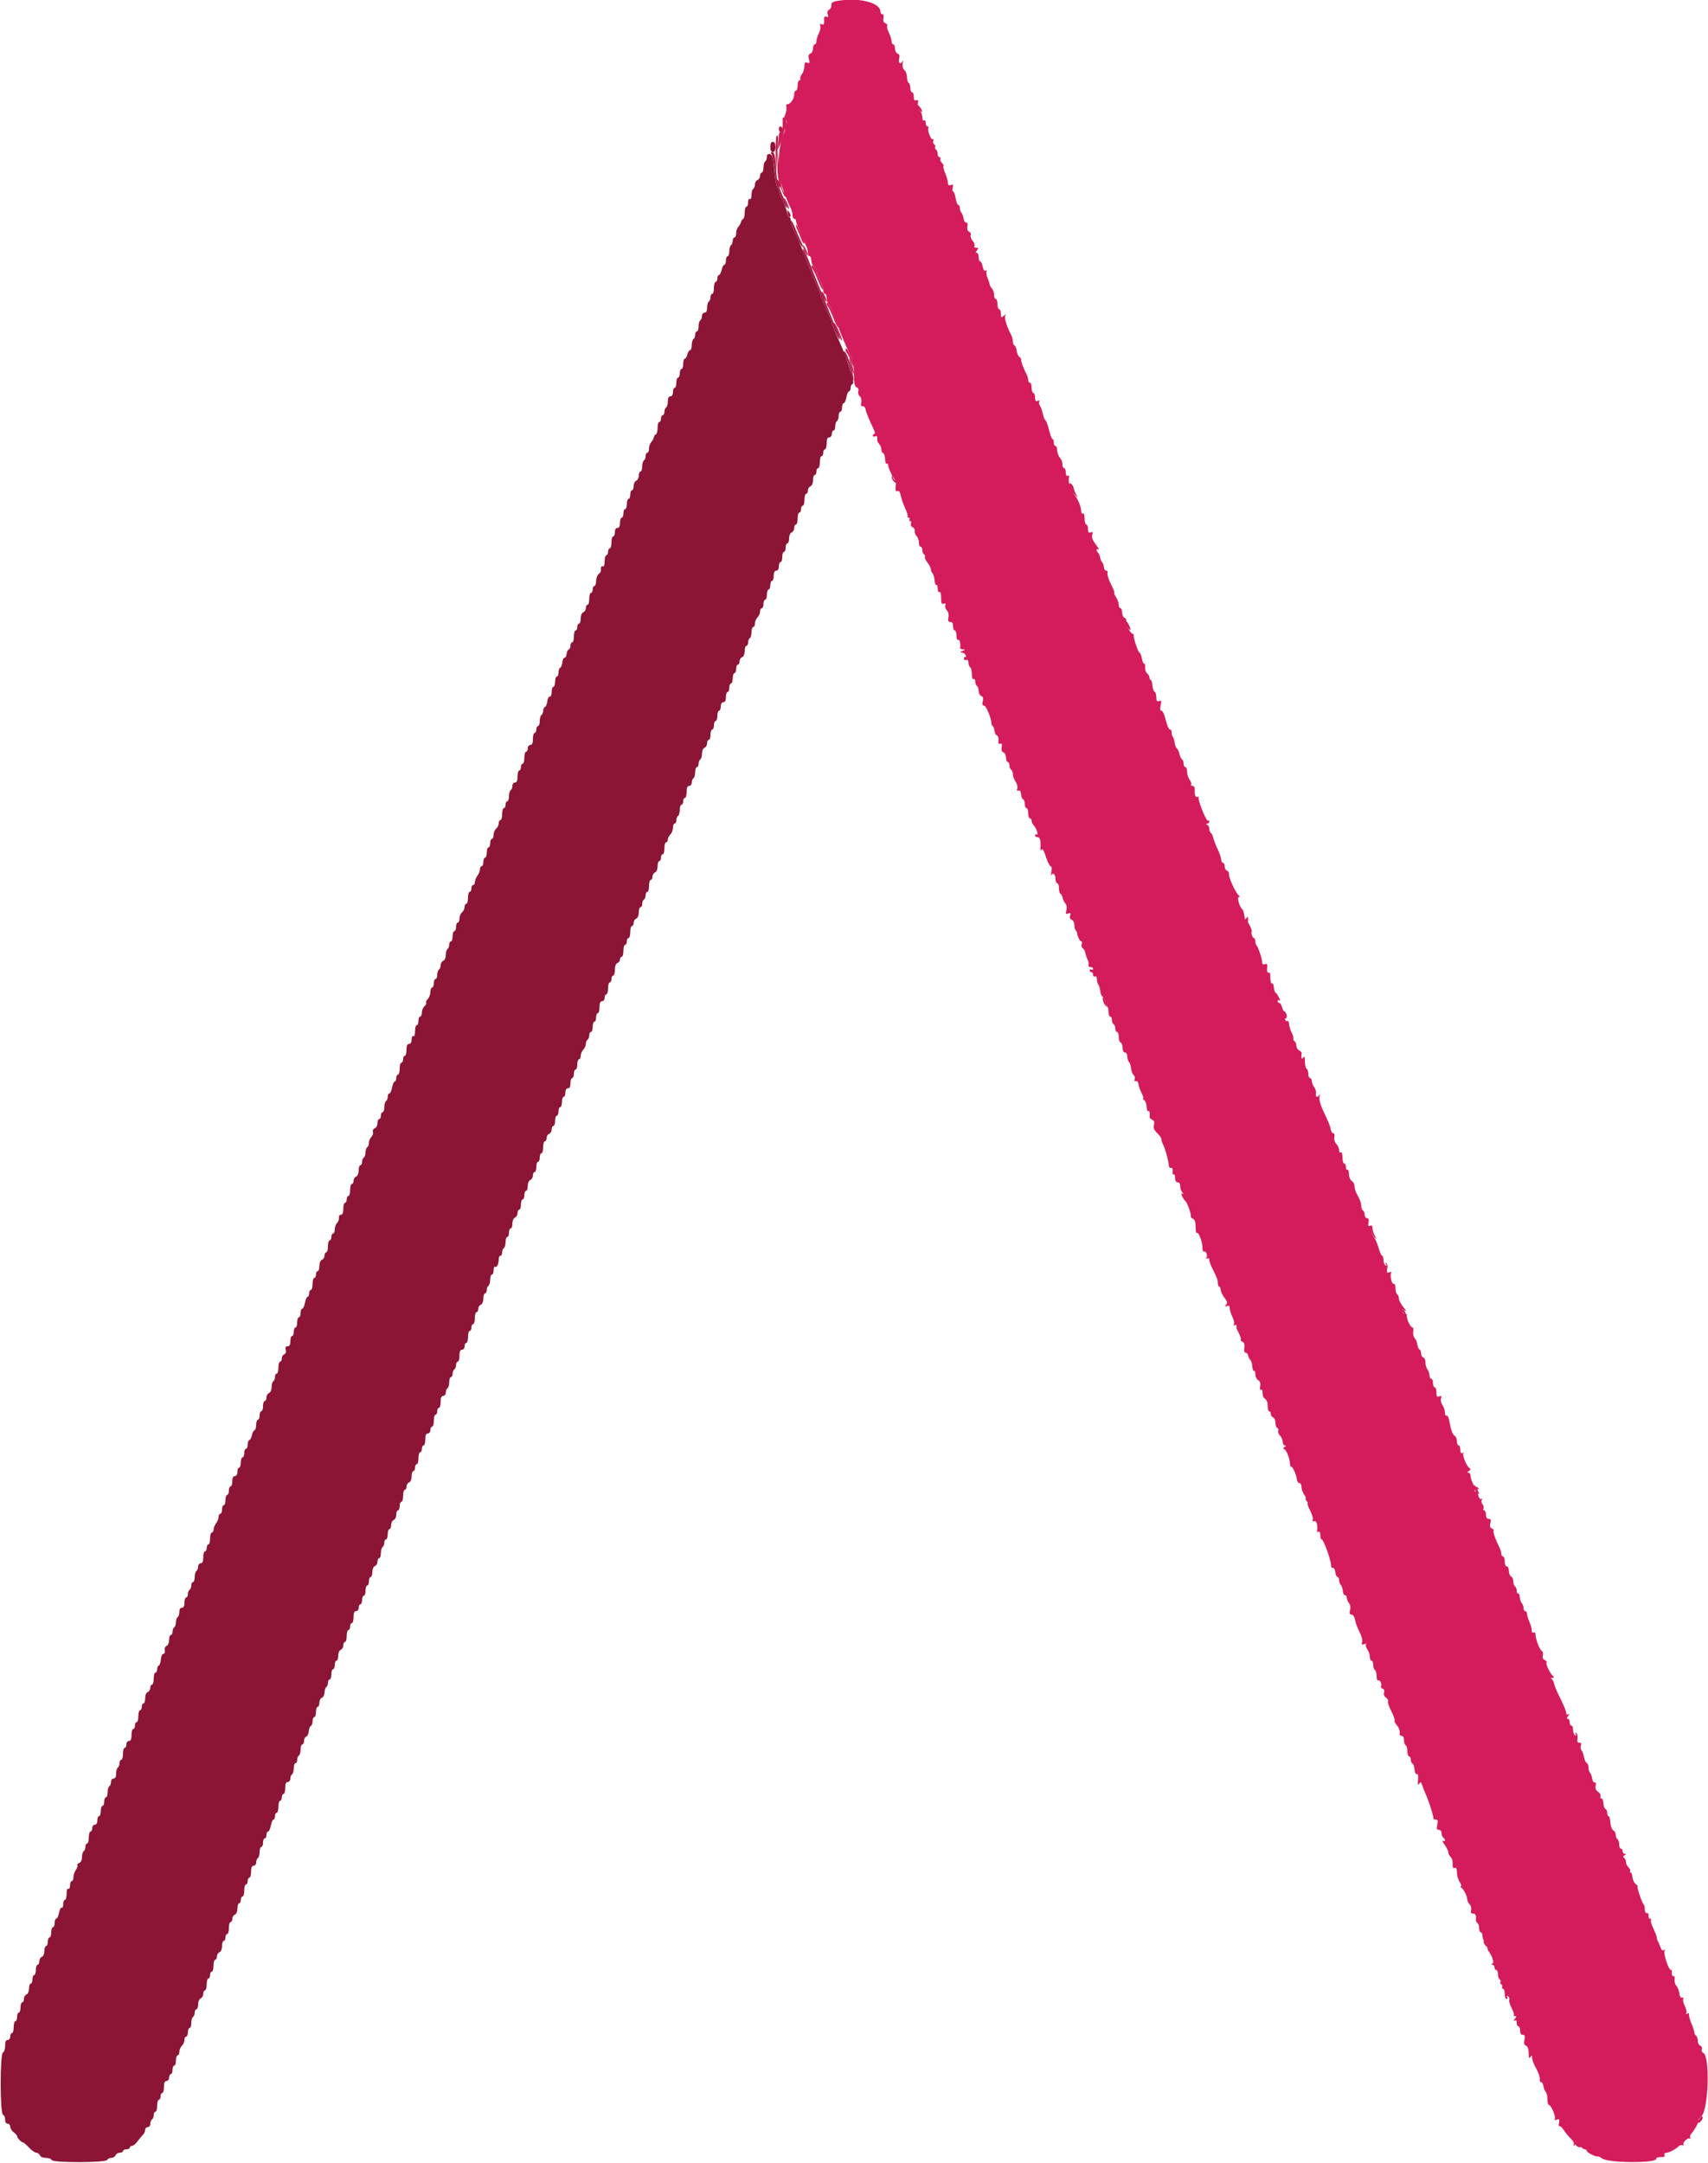
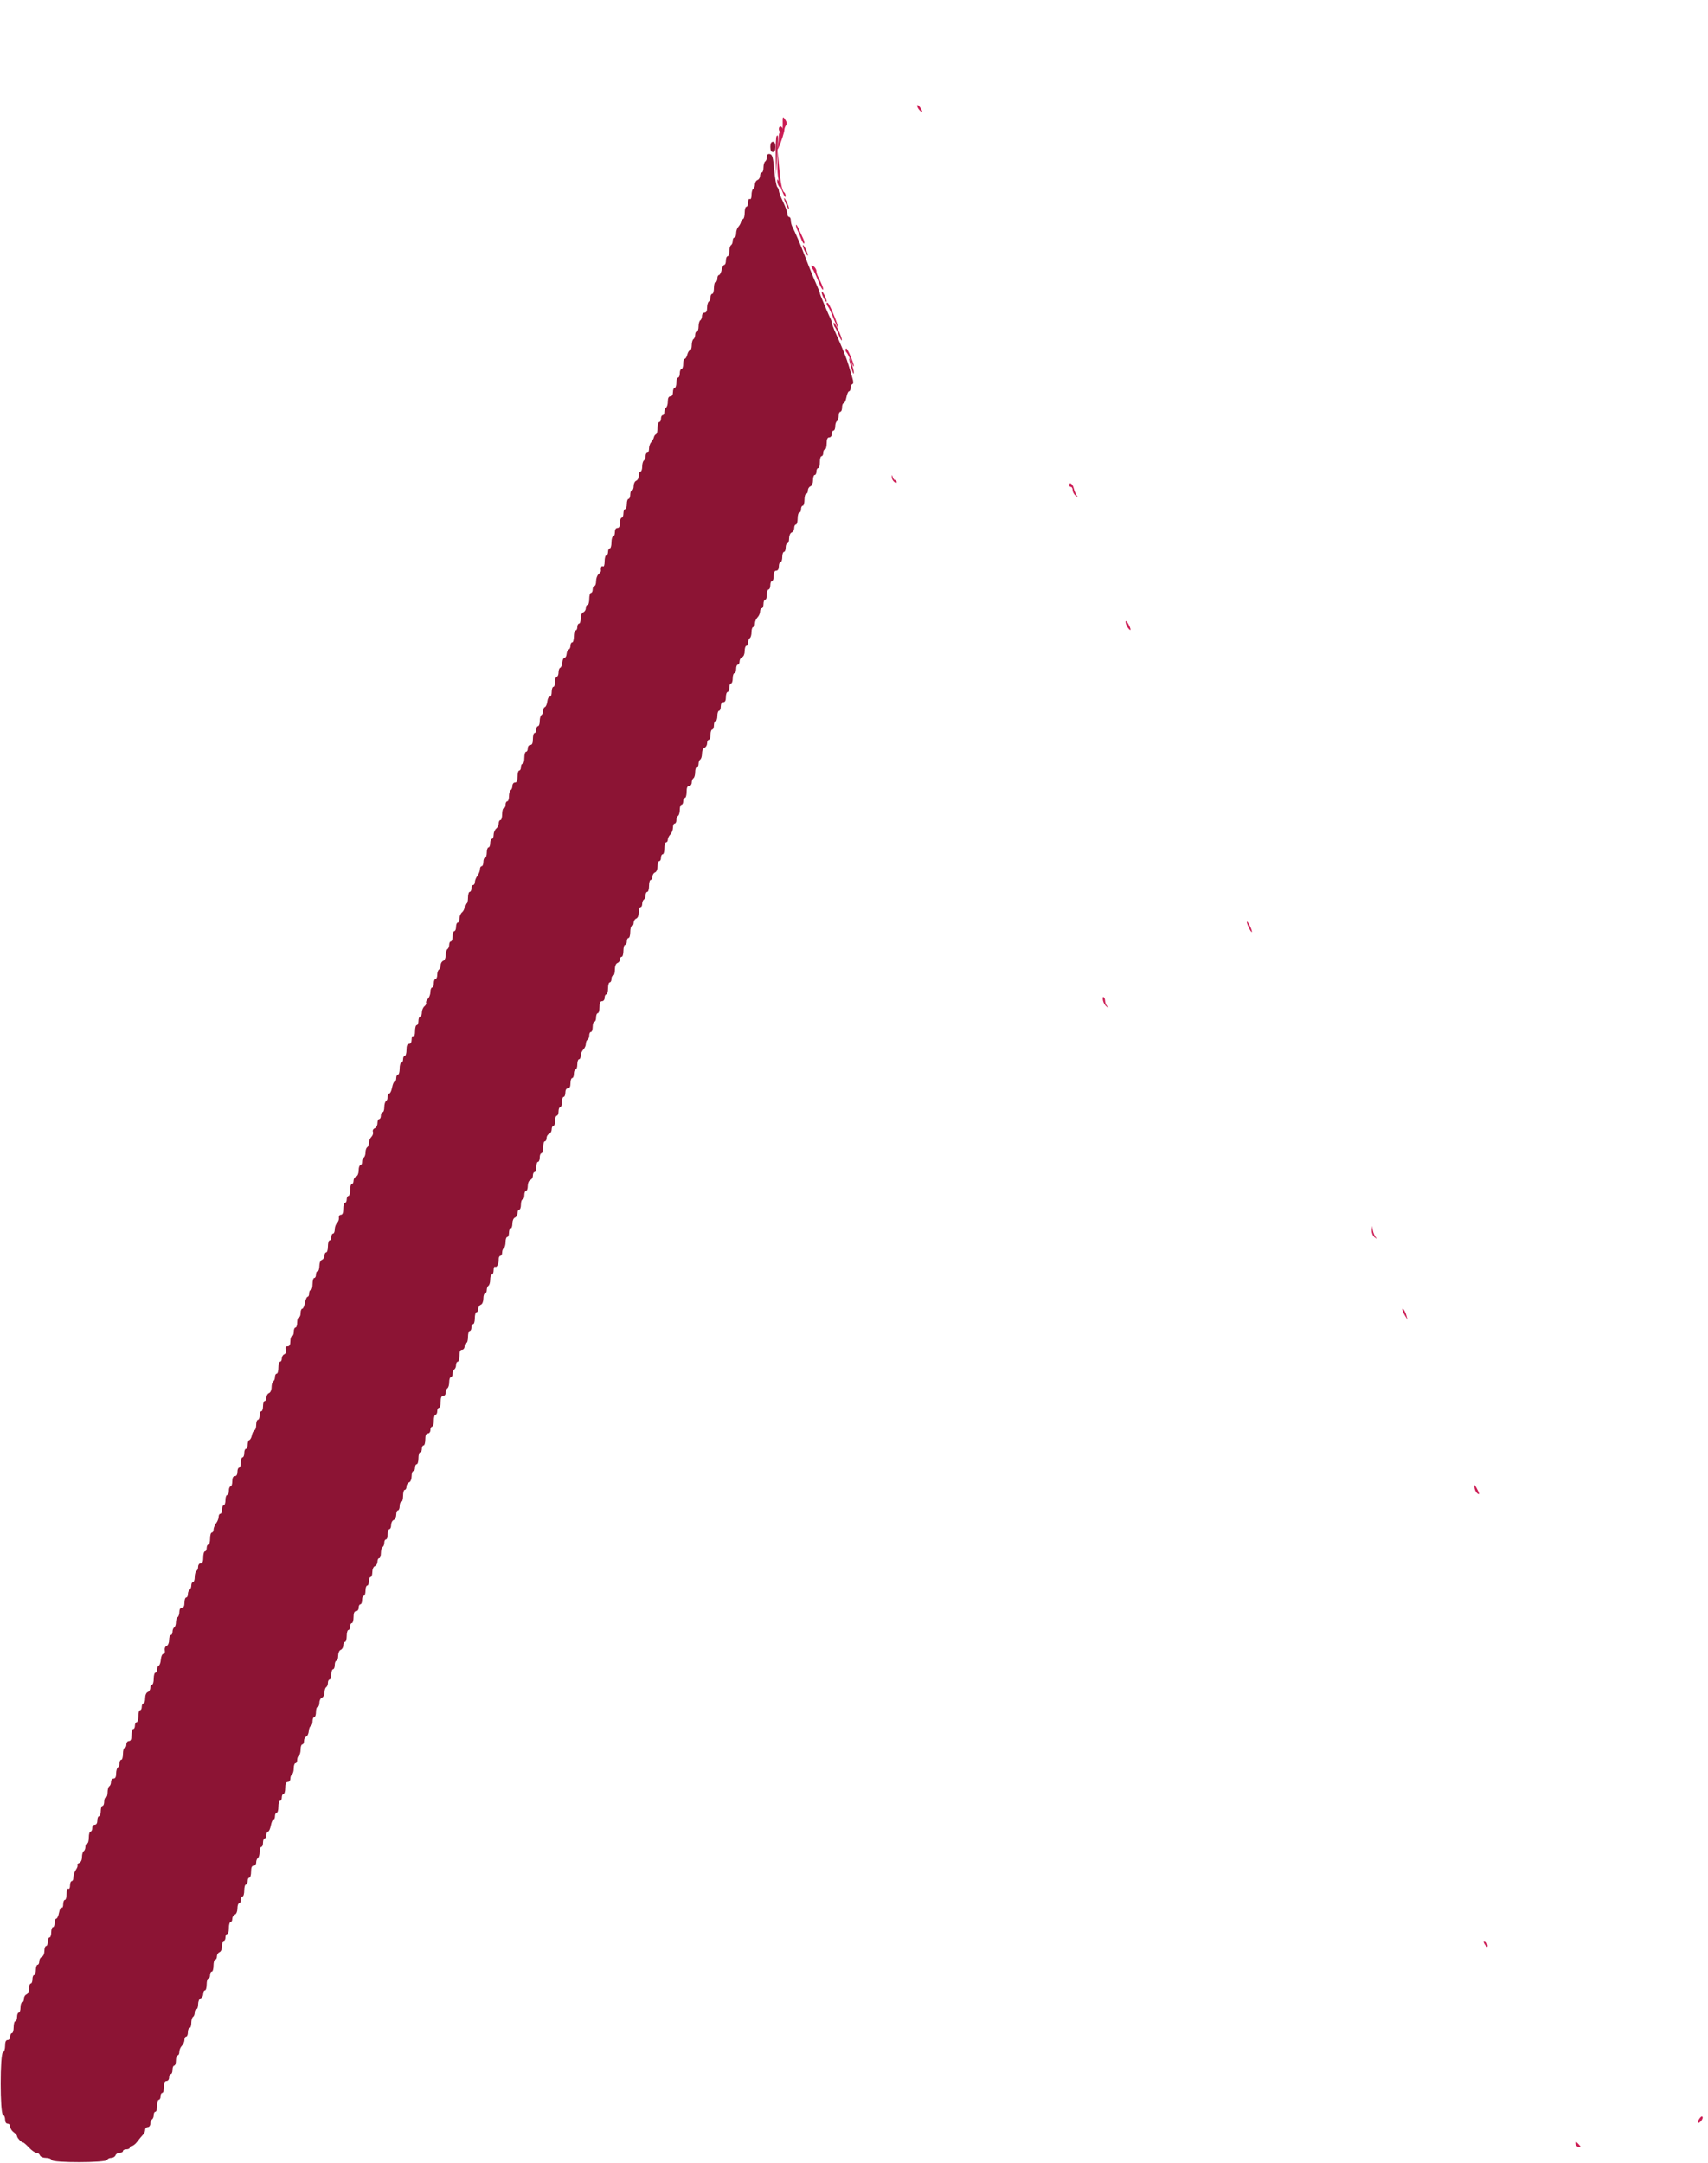
<svg xmlns="http://www.w3.org/2000/svg" id="svg" version="1.1" width="400" height="506.43" viewBox="0, 0, 400,506.43">
  <g id="svgg">
    <path id="path0" d="M180.400 34.400 C 180.400 35.200,180.600 35.600,181.000 35.600 C 181.400 35.600,181.600 35.200,181.600 34.400 C 181.600 33.600,181.400 33.200,181.000 33.200 C 180.600 33.200,180.400 33.600,180.400 34.400 M179.600 36.747 C 179.600 37.190,179.420 37.664,179.200 37.800 C 178.980 37.936,178.800 38.577,178.800 39.224 C 178.800 39.871,178.620 40.400,178.400 40.400 C 178.180 40.400,178.000 40.741,178.000 41.157 C 178.000 41.574,177.730 42.018,177.400 42.145 C 177.070 42.271,176.800 42.730,176.800 43.164 C 176.800 43.598,176.620 44.064,176.400 44.200 C 176.180 44.336,176.000 44.987,176.000 45.647 C 176.000 46.345,175.833 46.744,175.600 46.600 C 175.373 46.460,175.200 46.796,175.200 47.376 C 175.200 47.939,175.020 48.400,174.800 48.400 C 174.580 48.400,174.400 49.015,174.400 49.767 C 174.400 50.518,174.234 51.193,174.030 51.267 C 173.826 51.340,173.601 51.666,173.530 51.990 C 173.459 52.315,173.175 52.823,172.900 53.119 C 172.625 53.415,172.400 54.094,172.400 54.629 C 172.400 55.163,172.220 55.600,172.000 55.600 C 171.780 55.600,171.600 55.949,171.600 56.376 C 171.600 56.803,171.420 57.264,171.200 57.400 C 170.980 57.536,170.800 58.177,170.800 58.824 C 170.800 59.471,170.620 60.000,170.400 60.000 C 170.180 60.000,170.000 60.450,170.000 61.000 C 170.000 61.550,169.834 62.000,169.632 62.000 C 169.429 62.000,169.145 62.540,169.000 63.200 C 168.855 63.860,168.571 64.400,168.368 64.400 C 168.166 64.400,168.000 64.760,168.000 65.200 C 168.000 65.640,167.820 66.000,167.600 66.000 C 167.380 66.000,167.200 66.630,167.200 67.400 C 167.200 68.170,167.020 68.800,166.800 68.800 C 166.580 68.800,166.400 69.149,166.400 69.576 C 166.400 70.003,166.220 70.464,166.000 70.600 C 165.780 70.736,165.600 71.377,165.600 72.024 C 165.600 72.803,165.397 73.200,165.000 73.200 C 164.670 73.200,164.400 73.549,164.400 73.976 C 164.400 74.403,164.220 74.864,164.000 75.000 C 163.780 75.136,163.600 75.777,163.600 76.424 C 163.600 77.071,163.420 77.600,163.200 77.600 C 162.980 77.600,162.800 77.949,162.800 78.376 C 162.800 78.803,162.620 79.264,162.400 79.400 C 162.180 79.536,162.000 80.177,162.000 80.824 C 162.000 81.471,161.823 82.000,161.608 82.000 C 161.392 82.000,161.102 82.450,160.964 83.000 C 160.826 83.550,160.553 84.000,160.357 84.000 C 160.160 84.000,160.000 84.540,160.000 85.200 C 160.000 85.860,159.820 86.400,159.600 86.400 C 159.380 86.400,159.200 86.850,159.200 87.400 C 159.200 87.950,159.020 88.400,158.800 88.400 C 158.580 88.400,158.400 88.940,158.400 89.600 C 158.400 90.260,158.220 90.800,158.000 90.800 C 157.780 90.800,157.600 91.250,157.600 91.800 C 157.600 92.422,157.373 92.800,157.000 92.800 C 156.603 92.800,156.400 93.197,156.400 93.976 C 156.400 94.623,156.220 95.264,156.000 95.400 C 155.780 95.536,155.600 95.997,155.600 96.424 C 155.600 96.851,155.420 97.200,155.200 97.200 C 154.980 97.200,154.800 97.560,154.800 98.000 C 154.800 98.440,154.620 98.800,154.400 98.800 C 154.180 98.800,154.000 99.415,154.000 100.167 C 154.000 100.918,153.834 101.593,153.630 101.667 C 153.427 101.740,153.202 102.066,153.130 102.390 C 153.059 102.715,152.775 103.223,152.500 103.519 C 152.225 103.815,152.000 104.494,152.000 105.029 C 152.000 105.563,151.820 106.000,151.600 106.000 C 151.380 106.000,151.200 106.349,151.200 106.776 C 151.200 107.203,151.020 107.664,150.800 107.800 C 150.580 107.936,150.400 108.577,150.400 109.224 C 150.400 109.871,150.220 110.400,150.000 110.400 C 149.780 110.400,149.600 110.831,149.600 111.357 C 149.600 111.884,149.330 112.418,149.000 112.545 C 148.670 112.671,148.400 113.231,148.400 113.787 C 148.400 114.344,148.220 114.800,148.000 114.800 C 147.780 114.800,147.600 115.250,147.600 115.800 C 147.600 116.350,147.420 116.800,147.200 116.800 C 146.980 116.800,146.800 117.340,146.800 118.000 C 146.800 118.660,146.620 119.200,146.400 119.200 C 146.180 119.200,146.000 119.650,146.000 120.200 C 146.000 120.750,145.820 121.200,145.600 121.200 C 145.380 121.200,145.200 121.740,145.200 122.400 C 145.200 123.200,145.000 123.600,144.600 123.600 C 144.227 123.600,144.000 123.978,144.000 124.600 C 144.000 125.150,143.820 125.600,143.600 125.600 C 143.380 125.600,143.200 126.230,143.200 127.000 C 143.200 127.770,143.020 128.400,142.800 128.400 C 142.580 128.400,142.400 128.760,142.400 129.200 C 142.400 129.640,142.220 130.000,142.000 130.000 C 141.780 130.000,141.600 130.641,141.600 131.424 C 141.600 132.271,141.438 132.747,141.200 132.600 C 140.849 132.383,140.636 132.875,140.740 133.662 C 140.759 133.806,140.510 134.143,140.187 134.411 C 139.864 134.679,139.600 135.416,139.600 136.049 C 139.600 136.682,139.420 137.200,139.200 137.200 C 138.980 137.200,138.800 137.560,138.800 138.000 C 138.800 138.440,138.620 138.800,138.400 138.800 C 138.180 138.800,138.000 139.430,138.000 140.200 C 138.000 140.970,137.820 141.600,137.600 141.600 C 137.380 141.600,137.200 141.941,137.200 142.357 C 137.200 142.774,136.930 143.218,136.600 143.345 C 136.249 143.479,136.000 144.079,136.000 144.787 C 136.000 145.454,135.820 146.000,135.600 146.000 C 135.380 146.000,135.200 146.360,135.200 146.800 C 135.200 147.240,135.020 147.600,134.800 147.600 C 134.580 147.600,134.400 148.230,134.400 149.000 C 134.400 149.770,134.220 150.400,134.000 150.400 C 133.780 150.400,133.600 150.745,133.600 151.167 C 133.600 151.588,133.412 151.996,133.182 152.073 C 132.952 152.149,132.734 152.614,132.697 153.106 C 132.660 153.598,132.437 154.000,132.202 154.000 C 131.967 154.000,131.734 154.495,131.684 155.100 C 131.634 155.705,131.415 156.260,131.197 156.333 C 130.978 156.407,130.800 156.902,130.800 157.433 C 130.800 157.965,130.620 158.400,130.400 158.400 C 130.180 158.400,130.000 158.940,130.000 159.600 C 130.000 160.260,129.820 160.800,129.600 160.800 C 129.380 160.800,129.200 161.340,129.200 162.000 C 129.200 162.668,129.005 163.156,128.759 163.100 C 128.516 163.045,128.254 163.537,128.176 164.194 C 128.098 164.851,127.847 165.451,127.617 165.528 C 127.388 165.604,127.200 166.001,127.200 166.410 C 127.200 166.818,127.020 167.264,126.800 167.400 C 126.580 167.536,126.400 168.177,126.400 168.824 C 126.400 169.471,126.220 170.000,126.000 170.000 C 125.780 170.000,125.600 170.360,125.600 170.800 C 125.600 171.240,125.420 171.600,125.200 171.600 C 124.980 171.600,124.800 172.230,124.800 173.000 C 124.800 173.978,124.619 174.400,124.200 174.400 C 123.867 174.400,123.600 174.756,123.600 175.200 C 123.600 175.640,123.420 176.000,123.200 176.000 C 122.980 176.000,122.800 176.630,122.800 177.400 C 122.800 178.170,122.620 178.800,122.400 178.800 C 122.180 178.800,122.000 179.160,122.000 179.600 C 122.000 180.040,121.820 180.400,121.600 180.400 C 121.380 180.400,121.200 181.030,121.200 181.800 C 121.200 182.778,121.019 183.200,120.600 183.200 C 120.270 183.200,120.000 183.549,120.000 183.976 C 120.000 184.403,119.820 184.864,119.600 185.000 C 119.380 185.136,119.200 185.777,119.200 186.424 C 119.200 187.071,119.020 187.600,118.800 187.600 C 118.580 187.600,118.400 187.960,118.400 188.400 C 118.400 188.840,118.220 189.200,118.000 189.200 C 117.780 189.200,117.600 189.830,117.600 190.600 C 117.600 191.370,117.420 192.000,117.200 192.000 C 116.980 192.000,116.800 192.338,116.800 192.751 C 116.800 193.164,116.530 193.726,116.200 194.000 C 115.870 194.274,115.600 194.926,115.600 195.449 C 115.600 195.972,115.420 196.400,115.200 196.400 C 114.980 196.400,114.800 196.850,114.800 197.400 C 114.800 197.950,114.620 198.400,114.400 198.400 C 114.180 198.400,114.000 198.940,114.000 199.600 C 114.000 200.260,113.820 200.800,113.600 200.800 C 113.380 200.800,113.200 201.250,113.200 201.800 C 113.200 202.350,113.020 202.800,112.800 202.800 C 112.580 202.800,112.400 203.126,112.400 203.524 C 112.400 203.921,112.136 204.596,111.813 205.024 C 111.490 205.451,111.220 206.115,111.213 206.500 C 111.206 206.885,111.020 207.200,110.800 207.200 C 110.580 207.200,110.400 207.560,110.400 208.000 C 110.400 208.440,110.220 208.800,110.000 208.800 C 109.780 208.800,109.600 209.430,109.600 210.200 C 109.600 210.970,109.420 211.600,109.200 211.600 C 108.980 211.600,108.800 211.938,108.800 212.351 C 108.800 212.764,108.530 213.326,108.200 213.600 C 107.870 213.874,107.600 214.526,107.600 215.049 C 107.600 215.572,107.420 216.000,107.200 216.000 C 106.980 216.000,106.800 216.450,106.800 217.000 C 106.800 217.550,106.620 218.000,106.400 218.000 C 106.180 218.000,106.000 218.540,106.000 219.200 C 106.000 219.860,105.820 220.400,105.600 220.400 C 105.380 220.400,105.200 220.749,105.200 221.176 C 105.200 221.603,105.020 222.064,104.800 222.200 C 104.580 222.336,104.400 222.957,104.400 223.581 C 104.400 224.219,104.138 224.815,103.800 224.945 C 103.470 225.071,103.200 225.530,103.200 225.964 C 103.200 226.398,103.020 226.864,102.800 227.000 C 102.580 227.136,102.400 227.687,102.400 228.224 C 102.400 228.761,102.220 229.200,102.000 229.200 C 101.780 229.200,101.600 229.650,101.600 230.200 C 101.600 230.750,101.420 231.200,101.200 231.200 C 100.980 231.200,100.800 231.663,100.800 232.229 C 100.800 232.794,100.528 233.529,100.196 233.861 C 99.864 234.193,99.682 234.610,99.792 234.787 C 99.902 234.964,99.723 235.332,99.396 235.604 C 99.068 235.876,98.800 236.526,98.800 237.049 C 98.800 237.572,98.620 238.000,98.400 238.000 C 98.180 238.000,98.000 238.450,98.000 239.000 C 98.000 239.550,97.820 240.000,97.600 240.000 C 97.380 240.000,97.200 240.641,97.200 241.424 C 97.200 242.271,97.038 242.747,96.800 242.600 C 96.573 242.460,96.400 242.796,96.400 243.376 C 96.400 244.020,96.177 244.400,95.800 244.400 C 95.381 244.400,95.200 244.822,95.200 245.800 C 95.200 246.570,95.020 247.200,94.800 247.200 C 94.580 247.200,94.400 247.560,94.400 248.000 C 94.400 248.440,94.220 248.800,94.000 248.800 C 93.780 248.800,93.600 249.430,93.600 250.200 C 93.600 250.970,93.420 251.600,93.200 251.600 C 92.980 251.600,92.800 251.960,92.800 252.400 C 92.800 252.840,92.640 253.200,92.445 253.200 C 92.249 253.200,91.971 253.830,91.826 254.600 C 91.682 255.370,91.392 256.000,91.182 256.000 C 90.972 256.000,90.800 256.349,90.800 256.776 C 90.800 257.203,90.620 257.664,90.400 257.800 C 90.180 257.936,90.000 258.577,90.000 259.224 C 90.000 259.871,89.820 260.400,89.600 260.400 C 89.380 260.400,89.200 260.760,89.200 261.200 C 89.200 261.640,89.020 262.000,88.800 262.000 C 88.580 262.000,88.400 262.431,88.400 262.957 C 88.400 263.484,88.111 264.025,87.758 264.161 C 87.399 264.299,87.216 264.664,87.342 264.992 C 87.465 265.314,87.304 265.839,86.983 266.160 C 86.662 266.481,86.400 267.105,86.400 267.548 C 86.400 267.991,86.220 268.464,86.000 268.600 C 85.780 268.736,85.600 269.276,85.600 269.800 C 85.600 270.324,85.420 270.864,85.200 271.000 C 84.980 271.136,84.800 271.597,84.800 272.024 C 84.800 272.451,84.620 272.800,84.400 272.800 C 84.180 272.800,84.000 273.346,84.000 274.013 C 84.000 274.721,83.751 275.321,83.400 275.455 C 83.070 275.582,82.800 276.026,82.800 276.443 C 82.800 276.859,82.620 277.200,82.400 277.200 C 82.180 277.200,82.000 277.830,82.000 278.600 C 82.000 279.370,81.820 280.000,81.600 280.000 C 81.380 280.000,81.200 280.360,81.200 280.800 C 81.200 281.240,81.020 281.600,80.800 281.600 C 80.580 281.600,80.400 282.230,80.400 283.000 C 80.400 283.939,80.214 284.400,79.835 284.400 C 79.525 284.400,79.316 284.711,79.372 285.092 C 79.428 285.472,79.232 286.025,78.937 286.320 C 78.642 286.616,78.400 287.294,78.400 287.829 C 78.400 288.363,78.220 288.800,78.000 288.800 C 77.780 288.800,77.600 289.160,77.600 289.600 C 77.600 290.040,77.420 290.400,77.200 290.400 C 76.980 290.400,76.800 291.030,76.800 291.800 C 76.800 292.570,76.620 293.200,76.400 293.200 C 76.180 293.200,76.000 293.541,76.000 293.957 C 76.000 294.374,75.730 294.818,75.400 294.945 C 75.049 295.079,74.800 295.679,74.800 296.387 C 74.800 297.054,74.620 297.600,74.400 297.600 C 74.180 297.600,74.000 297.960,74.000 298.400 C 74.000 298.840,73.820 299.200,73.600 299.200 C 73.380 299.200,73.200 299.830,73.200 300.600 C 73.200 301.370,73.020 302.000,72.800 302.000 C 72.580 302.000,72.400 302.360,72.400 302.800 C 72.400 303.240,72.240 303.600,72.045 303.600 C 71.849 303.600,71.571 304.230,71.426 305.000 C 71.282 305.770,70.992 306.400,70.782 306.400 C 70.572 306.400,70.400 306.850,70.400 307.400 C 70.400 307.950,70.220 308.400,70.000 308.400 C 69.780 308.400,69.600 308.940,69.600 309.600 C 69.600 310.260,69.420 310.800,69.200 310.800 C 68.980 310.800,68.800 311.250,68.800 311.800 C 68.800 312.350,68.620 312.800,68.400 312.800 C 68.180 312.800,68.000 313.340,68.000 314.000 C 68.000 314.838,67.805 315.200,67.353 315.200 C 66.897 315.200,66.770 315.443,66.922 316.024 C 67.054 316.529,66.917 316.934,66.569 317.067 C 66.256 317.187,66.000 317.626,66.000 318.043 C 66.000 318.459,65.820 318.800,65.600 318.800 C 65.380 318.800,65.200 319.430,65.200 320.200 C 65.200 320.970,65.020 321.600,64.800 321.600 C 64.580 321.600,64.400 321.949,64.400 322.376 C 64.400 322.803,64.220 323.264,64.000 323.400 C 63.780 323.536,63.600 324.157,63.600 324.781 C 63.600 325.419,63.338 326.015,63.000 326.145 C 62.670 326.271,62.400 326.741,62.400 327.187 C 62.400 327.634,62.220 328.000,62.000 328.000 C 61.780 328.000,61.600 328.540,61.600 329.200 C 61.600 329.860,61.420 330.400,61.200 330.400 C 60.980 330.400,60.800 330.850,60.800 331.400 C 60.800 331.950,60.620 332.400,60.400 332.400 C 60.180 332.400,60.000 332.925,60.000 333.567 C 60.000 334.208,59.818 334.794,59.596 334.868 C 59.374 334.942,59.106 335.451,59.000 336.000 C 58.894 336.549,58.626 337.058,58.404 337.132 C 58.182 337.206,58.000 337.702,58.000 338.233 C 58.000 338.765,57.820 339.200,57.600 339.200 C 57.380 339.200,57.200 339.650,57.200 340.200 C 57.200 340.750,57.020 341.200,56.800 341.200 C 56.580 341.200,56.400 341.740,56.400 342.400 C 56.400 343.060,56.220 343.600,56.000 343.600 C 55.780 343.600,55.600 344.050,55.600 344.600 C 55.600 345.222,55.373 345.600,55.000 345.600 C 54.600 345.600,54.400 346.000,54.400 346.800 C 54.400 347.460,54.220 348.000,54.000 348.000 C 53.780 348.000,53.600 348.450,53.600 349.000 C 53.600 349.550,53.420 350.000,53.200 350.000 C 52.980 350.000,52.800 350.540,52.800 351.200 C 52.800 351.860,52.620 352.400,52.400 352.400 C 52.180 352.400,52.000 352.850,52.000 353.400 C 52.000 353.950,51.820 354.400,51.600 354.400 C 51.380 354.400,51.200 354.726,51.200 355.124 C 51.200 355.521,50.936 356.196,50.613 356.624 C 50.290 357.051,50.020 357.715,50.013 358.100 C 50.006 358.485,49.820 358.800,49.600 358.800 C 49.380 358.800,49.200 359.430,49.200 360.200 C 49.200 360.970,49.020 361.600,48.800 361.600 C 48.580 361.600,48.400 361.960,48.400 362.400 C 48.400 362.840,48.220 363.200,48.000 363.200 C 47.780 363.200,47.600 363.830,47.600 364.600 C 47.600 365.578,47.419 366.000,47.000 366.000 C 46.670 366.000,46.400 366.349,46.400 366.776 C 46.400 367.203,46.220 367.664,46.000 367.800 C 45.780 367.936,45.600 368.577,45.600 369.224 C 45.600 369.871,45.420 370.400,45.200 370.400 C 44.980 370.400,44.800 370.749,44.800 371.176 C 44.800 371.603,44.620 372.064,44.400 372.200 C 44.180 372.336,44.000 372.797,44.000 373.224 C 44.000 373.651,43.820 374.000,43.600 374.000 C 43.380 374.000,43.200 374.540,43.200 375.200 C 43.200 376.000,43.000 376.400,42.600 376.400 C 42.231 376.400,42.000 376.775,42.000 377.376 C 42.000 377.913,41.820 378.464,41.600 378.600 C 41.380 378.736,41.200 379.276,41.200 379.800 C 41.200 380.324,41.020 380.864,40.800 381.000 C 40.580 381.136,40.400 381.597,40.400 382.024 C 40.400 382.451,40.220 382.800,40.000 382.800 C 39.780 382.800,39.600 383.321,39.600 383.957 C 39.600 384.600,39.342 385.214,39.019 385.337 C 38.689 385.464,38.506 385.914,38.596 386.380 C 38.686 386.848,38.543 387.200,38.262 387.200 C 37.992 387.200,37.726 387.785,37.672 388.500 C 37.619 389.215,37.400 389.860,37.187 389.933 C 36.974 390.007,36.800 390.412,36.800 390.833 C 36.800 391.255,36.620 391.600,36.400 391.600 C 36.180 391.600,36.000 392.230,36.000 393.000 C 36.000 393.770,35.820 394.400,35.600 394.400 C 35.380 394.400,35.200 394.741,35.200 395.157 C 35.200 395.574,34.930 396.018,34.600 396.145 C 34.249 396.279,34.000 396.879,34.000 397.587 C 34.000 398.254,33.820 398.800,33.600 398.800 C 33.380 398.800,33.200 399.160,33.200 399.600 C 33.200 400.040,33.020 400.400,32.800 400.400 C 32.580 400.400,32.400 401.030,32.400 401.800 C 32.400 402.570,32.220 403.200,32.000 403.200 C 31.780 403.200,31.600 403.560,31.600 404.000 C 31.600 404.440,31.420 404.800,31.200 404.800 C 30.980 404.800,30.800 405.430,30.800 406.200 C 30.800 407.178,30.619 407.600,30.200 407.600 C 29.867 407.600,29.600 407.956,29.600 408.400 C 29.600 408.840,29.420 409.200,29.200 409.200 C 28.980 409.200,28.800 409.830,28.800 410.600 C 28.800 411.370,28.620 412.000,28.400 412.000 C 28.180 412.000,28.000 412.349,28.000 412.776 C 28.000 413.203,27.820 413.664,27.600 413.800 C 27.380 413.936,27.200 414.577,27.200 415.224 C 27.200 416.003,26.997 416.400,26.600 416.400 C 26.270 416.400,26.000 416.749,26.000 417.176 C 26.000 417.603,25.820 418.064,25.600 418.200 C 25.380 418.336,25.200 418.977,25.200 419.624 C 25.200 420.271,25.020 420.800,24.800 420.800 C 24.580 420.800,24.400 421.250,24.400 421.800 C 24.400 422.350,24.220 422.800,24.000 422.800 C 23.780 422.800,23.600 423.340,23.600 424.000 C 23.600 424.660,23.420 425.200,23.200 425.200 C 22.980 425.200,22.800 425.650,22.800 426.200 C 22.800 426.822,22.573 427.200,22.200 427.200 C 21.867 427.200,21.600 427.556,21.600 428.000 C 21.600 428.440,21.420 428.800,21.200 428.800 C 20.980 428.800,20.800 429.430,20.800 430.200 C 20.800 430.970,20.620 431.600,20.400 431.600 C 20.180 431.600,20.000 431.949,20.000 432.376 C 20.000 432.803,19.820 433.264,19.600 433.400 C 19.380 433.536,19.200 434.157,19.200 434.781 C 19.200 435.463,18.938 436.015,18.543 436.167 C 18.181 436.305,17.995 436.528,18.129 436.662 C 18.262 436.796,18.108 437.281,17.786 437.742 C 17.464 438.202,17.200 438.988,17.200 439.489 C 17.200 439.990,17.020 440.400,16.800 440.400 C 16.580 440.400,16.400 440.861,16.400 441.424 C 16.400 442.004,16.227 442.340,16.000 442.200 C 15.762 442.053,15.600 442.529,15.600 443.376 C 15.600 444.159,15.420 444.800,15.200 444.800 C 14.980 444.800,14.800 445.261,14.800 445.824 C 14.800 446.387,14.640 446.748,14.444 446.627 C 14.248 446.506,13.970 447.035,13.826 447.804 C 13.682 448.572,13.392 449.200,13.182 449.200 C 12.972 449.200,12.800 449.650,12.800 450.200 C 12.800 450.750,12.620 451.200,12.400 451.200 C 12.180 451.200,12.000 451.740,12.000 452.400 C 12.000 453.060,11.820 453.600,11.600 453.600 C 11.380 453.600,11.200 454.050,11.200 454.600 C 11.200 455.150,11.020 455.600,10.800 455.600 C 10.580 455.600,10.400 456.121,10.400 456.757 C 10.400 457.417,10.142 458.013,9.800 458.145 C 9.470 458.271,9.200 458.741,9.200 459.187 C 9.200 459.634,9.020 460.000,8.800 460.000 C 8.580 460.000,8.400 460.540,8.400 461.200 C 8.400 461.860,8.220 462.400,8.000 462.400 C 7.780 462.400,7.600 462.850,7.600 463.400 C 7.600 463.950,7.420 464.400,7.200 464.400 C 6.980 464.400,6.800 464.921,6.800 465.557 C 6.800 466.217,6.542 466.813,6.200 466.945 C 5.870 467.071,5.600 467.541,5.600 467.987 C 5.600 468.434,5.420 468.800,5.200 468.800 C 4.980 468.800,4.800 469.340,4.800 470.000 C 4.800 470.660,4.620 471.200,4.400 471.200 C 4.180 471.200,4.000 471.650,4.000 472.200 C 4.000 472.750,3.820 473.200,3.600 473.200 C 3.380 473.200,3.200 473.830,3.200 474.600 C 3.200 475.370,3.020 476.000,2.800 476.000 C 2.580 476.000,2.400 476.360,2.400 476.800 C 2.400 477.244,2.133 477.600,1.800 477.600 C 1.384 477.600,1.200 478.019,1.200 478.967 C 1.200 479.718,0.975 480.408,0.700 480.500 C -0.020 480.740,-0.020 494.860,0.700 495.100 C 0.975 495.192,1.200 495.702,1.200 496.233 C 1.200 496.826,1.432 497.200,1.800 497.200 C 2.130 497.200,2.400 497.520,2.400 497.912 C 2.400 498.303,2.760 498.883,3.200 499.200 C 3.640 499.517,4.000 499.930,4.000 500.117 C 4.000 500.520,5.027 501.600,5.411 501.600 C 5.558 501.600,6.183 502.140,6.800 502.800 C 7.417 503.460,8.189 504.000,8.518 504.000 C 8.846 504.000,9.218 504.270,9.345 504.600 C 9.477 504.946,10.075 505.200,10.754 505.200 C 11.403 505.200,12.008 505.424,12.099 505.697 C 12.328 506.384,24.882 506.355,25.111 505.667 C 25.197 505.410,25.617 505.200,26.046 505.200 C 26.474 505.200,26.929 504.930,27.055 504.600 C 27.182 504.270,27.626 504.000,28.043 504.000 C 28.459 504.000,28.800 503.820,28.800 503.600 C 28.800 503.380,29.160 503.200,29.600 503.200 C 30.040 503.200,30.400 503.020,30.400 502.800 C 30.400 502.580,30.627 502.400,30.905 502.400 C 31.183 502.400,31.768 501.920,32.205 501.334 C 32.642 500.748,33.225 500.041,33.500 499.763 C 33.775 499.485,34.000 498.974,34.000 498.629 C 34.000 498.283,34.270 498.000,34.600 498.000 C 34.930 498.000,35.200 497.651,35.200 497.224 C 35.200 496.797,35.380 496.336,35.600 496.200 C 35.820 496.064,36.000 495.603,36.000 495.176 C 36.000 494.749,36.180 494.400,36.400 494.400 C 36.620 494.400,36.800 493.770,36.800 493.000 C 36.800 492.230,36.980 491.600,37.200 491.600 C 37.420 491.600,37.600 491.240,37.600 490.800 C 37.600 490.360,37.780 490.000,38.000 490.000 C 38.220 490.000,38.400 489.370,38.400 488.600 C 38.400 487.622,38.581 487.200,39.000 487.200 C 39.333 487.200,39.600 486.844,39.600 486.400 C 39.600 485.960,39.780 485.600,40.000 485.600 C 40.220 485.600,40.400 485.150,40.400 484.600 C 40.400 484.050,40.580 483.600,40.800 483.600 C 41.020 483.600,41.200 483.060,41.200 482.400 C 41.200 481.740,41.380 481.200,41.600 481.200 C 41.820 481.200,42.000 480.827,42.000 480.371 C 42.000 479.916,42.270 479.273,42.600 478.943 C 42.930 478.613,43.200 477.996,43.200 477.571 C 43.200 477.147,43.380 476.800,43.600 476.800 C 43.820 476.800,44.000 476.350,44.000 475.800 C 44.000 475.250,44.180 474.800,44.400 474.800 C 44.620 474.800,44.800 474.271,44.800 473.624 C 44.800 472.977,44.980 472.336,45.200 472.200 C 45.420 472.064,45.600 471.603,45.600 471.176 C 45.600 470.749,45.780 470.400,46.000 470.400 C 46.220 470.400,46.400 469.879,46.400 469.243 C 46.400 468.583,46.658 467.987,47.000 467.855 C 47.330 467.729,47.600 467.259,47.600 466.813 C 47.600 466.366,47.780 466.000,48.000 466.000 C 48.220 466.000,48.400 465.370,48.400 464.600 C 48.400 463.830,48.580 463.200,48.800 463.200 C 49.020 463.200,49.200 462.840,49.200 462.400 C 49.200 461.960,49.380 461.600,49.600 461.600 C 49.820 461.600,50.000 460.970,50.000 460.200 C 50.000 459.430,50.180 458.800,50.400 458.800 C 50.620 458.800,50.800 458.459,50.800 458.043 C 50.800 457.626,51.070 457.182,51.400 457.055 C 51.751 456.921,52.000 456.321,52.000 455.613 C 52.000 454.946,52.180 454.400,52.400 454.400 C 52.620 454.400,52.800 454.040,52.800 453.600 C 52.800 453.160,52.980 452.800,53.200 452.800 C 53.420 452.800,53.600 452.170,53.600 451.400 C 53.600 450.630,53.780 450.000,54.000 450.000 C 54.220 450.000,54.400 449.659,54.400 449.243 C 54.400 448.826,54.670 448.382,55.000 448.255 C 55.351 448.121,55.600 447.521,55.600 446.813 C 55.600 446.146,55.780 445.600,56.000 445.600 C 56.220 445.600,56.400 445.240,56.400 444.800 C 56.400 444.360,56.580 444.000,56.800 444.000 C 57.020 444.000,57.200 443.370,57.200 442.600 C 57.200 441.830,57.380 441.200,57.600 441.200 C 57.820 441.200,58.000 440.840,58.000 440.400 C 58.000 439.960,58.180 439.600,58.400 439.600 C 58.620 439.600,58.800 438.970,58.800 438.200 C 58.800 437.222,58.981 436.800,59.400 436.800 C 59.730 436.800,60.000 436.451,60.000 436.024 C 60.000 435.597,60.180 435.136,60.400 435.000 C 60.620 434.864,60.800 434.223,60.800 433.576 C 60.800 432.929,60.980 432.400,61.200 432.400 C 61.420 432.400,61.600 431.950,61.600 431.400 C 61.600 430.850,61.780 430.400,62.000 430.400 C 62.220 430.400,62.400 430.040,62.400 429.600 C 62.400 429.160,62.572 428.800,62.782 428.800 C 62.992 428.800,63.282 428.170,63.426 427.400 C 63.571 426.630,63.849 426.000,64.045 426.000 C 64.240 426.000,64.400 425.640,64.400 425.200 C 64.400 424.760,64.580 424.400,64.800 424.400 C 65.020 424.400,65.200 423.770,65.200 423.000 C 65.200 422.230,65.380 421.600,65.600 421.600 C 65.820 421.600,66.000 421.240,66.000 420.800 C 66.000 420.360,66.180 420.000,66.400 420.000 C 66.620 420.000,66.800 419.370,66.800 418.600 C 66.800 417.622,66.981 417.200,67.400 417.200 C 67.730 417.200,68.000 416.851,68.000 416.424 C 68.000 415.997,68.180 415.536,68.400 415.400 C 68.620 415.264,68.800 414.623,68.800 413.976 C 68.800 413.329,68.980 412.800,69.200 412.800 C 69.420 412.800,69.600 412.451,69.600 412.024 C 69.600 411.597,69.780 411.136,70.000 411.000 C 70.220 410.864,70.400 410.223,70.400 409.576 C 70.400 408.929,70.580 408.400,70.800 408.400 C 71.020 408.400,71.200 408.034,71.200 407.587 C 71.200 407.141,71.431 406.686,71.714 406.578 C 71.996 406.469,72.268 405.890,72.317 405.290 C 72.366 404.691,72.585 404.140,72.803 404.067 C 73.022 403.993,73.200 403.498,73.200 402.967 C 73.200 402.435,73.380 402.000,73.600 402.000 C 73.820 402.000,74.000 401.460,74.000 400.800 C 74.000 400.140,74.180 399.600,74.400 399.600 C 74.620 399.600,74.800 399.169,74.800 398.643 C 74.800 398.116,75.070 397.582,75.400 397.455 C 75.730 397.329,76.000 396.780,76.000 396.236 C 76.000 395.692,76.180 395.136,76.400 395.000 C 76.620 394.864,76.800 394.403,76.800 393.976 C 76.800 393.549,76.980 393.200,77.200 393.200 C 77.420 393.200,77.600 392.660,77.600 392.000 C 77.600 391.340,77.780 390.800,78.000 390.800 C 78.220 390.800,78.400 390.350,78.400 389.800 C 78.400 389.250,78.580 388.800,78.800 388.800 C 79.020 388.800,79.200 388.279,79.200 387.643 C 79.200 386.983,79.458 386.387,79.800 386.255 C 80.130 386.129,80.400 385.659,80.400 385.213 C 80.400 384.766,80.580 384.400,80.800 384.400 C 81.020 384.400,81.200 383.770,81.200 383.000 C 81.200 382.230,81.380 381.600,81.600 381.600 C 81.820 381.600,82.000 381.240,82.000 380.800 C 82.000 380.360,82.180 380.000,82.400 380.000 C 82.620 380.000,82.800 379.370,82.800 378.600 C 82.800 377.622,82.981 377.200,83.400 377.200 C 83.733 377.200,84.000 376.844,84.000 376.400 C 84.000 375.960,84.180 375.600,84.400 375.600 C 84.620 375.600,84.800 375.150,84.800 374.600 C 84.800 374.050,84.980 373.600,85.200 373.600 C 85.420 373.600,85.600 373.060,85.600 372.400 C 85.600 371.740,85.780 371.200,86.000 371.200 C 86.220 371.200,86.400 370.750,86.400 370.200 C 86.400 369.650,86.580 369.200,86.800 369.200 C 87.020 369.200,87.200 368.679,87.200 368.043 C 87.200 367.383,87.458 366.787,87.800 366.655 C 88.130 366.529,88.400 366.059,88.400 365.613 C 88.400 365.166,88.580 364.800,88.800 364.800 C 89.020 364.800,89.200 364.271,89.200 363.624 C 89.200 362.977,89.380 362.336,89.600 362.200 C 89.820 362.064,90.000 361.603,90.000 361.176 C 90.000 360.749,90.180 360.400,90.400 360.400 C 90.620 360.400,90.800 359.860,90.800 359.200 C 90.800 358.540,90.980 358.000,91.200 358.000 C 91.420 358.000,91.600 357.569,91.600 357.043 C 91.600 356.516,91.870 355.982,92.200 355.855 C 92.530 355.729,92.800 355.169,92.800 354.613 C 92.800 354.056,92.980 353.600,93.200 353.600 C 93.420 353.600,93.600 353.150,93.600 352.600 C 93.600 352.050,93.780 351.600,94.000 351.600 C 94.220 351.600,94.400 350.970,94.400 350.200 C 94.400 349.430,94.580 348.800,94.800 348.800 C 95.020 348.800,95.200 348.459,95.200 348.043 C 95.200 347.626,95.470 347.182,95.800 347.055 C 96.151 346.921,96.400 346.321,96.400 345.613 C 96.400 344.946,96.580 344.400,96.800 344.400 C 97.020 344.400,97.200 344.040,97.200 343.600 C 97.200 343.160,97.380 342.800,97.600 342.800 C 97.820 342.800,98.000 342.170,98.000 341.400 C 98.000 340.630,98.180 340.000,98.400 340.000 C 98.620 340.000,98.800 339.640,98.800 339.200 C 98.800 338.760,98.980 338.400,99.200 338.400 C 99.420 338.400,99.600 337.770,99.600 337.000 C 99.600 336.022,99.781 335.600,100.200 335.600 C 100.533 335.600,100.800 335.244,100.800 334.800 C 100.800 334.360,100.980 334.000,101.200 334.000 C 101.420 334.000,101.600 333.370,101.600 332.600 C 101.600 331.830,101.780 331.200,102.000 331.200 C 102.220 331.200,102.400 330.840,102.400 330.400 C 102.400 329.960,102.580 329.600,102.800 329.600 C 103.020 329.600,103.200 328.970,103.200 328.200 C 103.200 327.222,103.381 326.800,103.800 326.800 C 104.130 326.800,104.400 326.451,104.400 326.024 C 104.400 325.597,104.580 325.136,104.800 325.000 C 105.020 324.864,105.200 324.223,105.200 323.576 C 105.200 322.929,105.380 322.400,105.600 322.400 C 105.820 322.400,106.000 322.051,106.000 321.624 C 106.000 321.197,106.180 320.736,106.400 320.600 C 106.620 320.464,106.800 320.003,106.800 319.576 C 106.800 319.149,106.980 318.800,107.200 318.800 C 107.420 318.800,107.600 318.170,107.600 317.400 C 107.600 316.422,107.781 316.000,108.200 316.000 C 108.533 316.000,108.800 315.644,108.800 315.200 C 108.800 314.760,108.980 314.400,109.200 314.400 C 109.420 314.400,109.600 313.770,109.600 313.000 C 109.600 312.230,109.780 311.600,110.000 311.600 C 110.220 311.600,110.400 311.240,110.400 310.800 C 110.400 310.360,110.580 310.000,110.800 310.000 C 111.020 310.000,111.200 309.370,111.200 308.600 C 111.200 307.830,111.380 307.200,111.600 307.200 C 111.820 307.200,112.000 306.859,112.000 306.443 C 112.000 306.026,112.270 305.582,112.600 305.455 C 112.951 305.321,113.200 304.721,113.200 304.013 C 113.200 303.346,113.380 302.800,113.600 302.800 C 113.820 302.800,114.000 302.451,114.000 302.024 C 114.000 301.597,114.180 301.136,114.400 301.000 C 114.620 300.864,114.800 300.223,114.800 299.576 C 114.800 298.929,114.980 298.400,115.200 298.400 C 115.420 298.400,115.600 297.939,115.600 297.376 C 115.600 296.813,115.761 296.452,115.958 296.574 C 116.367 296.827,116.800 295.899,116.800 294.767 C 116.800 294.345,116.980 294.000,117.200 294.000 C 117.420 294.000,117.600 293.651,117.600 293.224 C 117.600 292.797,117.780 292.336,118.000 292.200 C 118.220 292.064,118.400 291.423,118.400 290.776 C 118.400 290.129,118.580 289.600,118.800 289.600 C 119.020 289.600,119.200 289.150,119.200 288.600 C 119.200 288.050,119.380 287.600,119.600 287.600 C 119.820 287.600,120.000 287.079,120.000 286.443 C 120.000 285.783,120.258 285.187,120.600 285.055 C 120.930 284.929,121.200 284.459,121.200 284.013 C 121.200 283.566,121.380 283.200,121.600 283.200 C 121.820 283.200,122.000 282.660,122.000 282.000 C 122.000 281.340,122.180 280.800,122.400 280.800 C 122.620 280.800,122.800 280.350,122.800 279.800 C 122.800 279.250,122.980 278.800,123.200 278.800 C 123.420 278.800,123.600 278.279,123.600 277.643 C 123.600 276.983,123.858 276.387,124.200 276.255 C 124.530 276.129,124.800 275.659,124.800 275.213 C 124.800 274.766,124.980 274.400,125.200 274.400 C 125.420 274.400,125.600 273.860,125.600 273.200 C 125.600 272.540,125.780 272.000,126.000 272.000 C 126.220 272.000,126.400 271.550,126.400 271.000 C 126.400 270.450,126.580 270.000,126.800 270.000 C 127.020 270.000,127.200 269.370,127.200 268.600 C 127.200 267.830,127.380 267.200,127.600 267.200 C 127.820 267.200,128.000 266.859,128.000 266.443 C 128.000 266.026,128.270 265.582,128.600 265.455 C 128.930 265.329,129.200 264.859,129.200 264.413 C 129.200 263.966,129.380 263.600,129.600 263.600 C 129.820 263.600,130.000 263.060,130.000 262.400 C 130.000 261.740,130.180 261.200,130.400 261.200 C 130.620 261.200,130.800 260.750,130.800 260.200 C 130.800 259.650,130.980 259.200,131.200 259.200 C 131.420 259.200,131.600 258.660,131.600 258.000 C 131.600 257.340,131.780 256.800,132.000 256.800 C 132.220 256.800,132.400 256.350,132.400 255.800 C 132.400 255.178,132.627 254.800,133.000 254.800 C 133.400 254.800,133.600 254.400,133.600 253.600 C 133.600 252.940,133.780 252.400,134.000 252.400 C 134.220 252.400,134.400 251.950,134.400 251.400 C 134.400 250.850,134.580 250.400,134.800 250.400 C 135.020 250.400,135.200 249.860,135.200 249.200 C 135.200 248.540,135.380 248.000,135.600 248.000 C 135.820 248.000,136.000 247.627,136.000 247.171 C 136.000 246.716,136.270 246.073,136.600 245.743 C 136.930 245.413,137.200 244.806,137.200 244.395 C 137.200 243.984,137.380 243.536,137.600 243.400 C 137.820 243.264,138.000 242.803,138.000 242.376 C 138.000 241.949,138.180 241.600,138.400 241.600 C 138.620 241.600,138.800 241.060,138.800 240.400 C 138.800 239.740,138.980 239.200,139.200 239.200 C 139.420 239.200,139.600 238.750,139.600 238.200 C 139.600 237.650,139.780 237.200,140.000 237.200 C 140.220 237.200,140.400 236.570,140.400 235.800 C 140.400 234.822,140.581 234.400,141.000 234.400 C 141.333 234.400,141.600 234.044,141.600 233.600 C 141.600 233.160,141.780 232.800,142.000 232.800 C 142.220 232.800,142.400 232.170,142.400 231.400 C 142.400 230.630,142.580 230.000,142.800 230.000 C 143.020 230.000,143.200 229.640,143.200 229.200 C 143.200 228.760,143.380 228.400,143.600 228.400 C 143.820 228.400,144.000 227.789,144.000 227.043 C 144.000 226.205,144.230 225.597,144.600 225.455 C 144.930 225.329,145.200 224.949,145.200 224.613 C 145.200 224.276,145.380 224.000,145.600 224.000 C 145.820 224.000,146.000 223.370,146.000 222.600 C 146.000 221.830,146.180 221.200,146.400 221.200 C 146.620 221.200,146.800 220.840,146.800 220.400 C 146.800 219.960,146.980 219.600,147.200 219.600 C 147.420 219.600,147.600 218.970,147.600 218.200 C 147.600 217.430,147.780 216.800,148.000 216.800 C 148.220 216.800,148.400 216.459,148.400 216.043 C 148.400 215.626,148.670 215.182,149.000 215.055 C 149.351 214.921,149.600 214.321,149.600 213.613 C 149.600 212.946,149.780 212.400,150.000 212.400 C 150.220 212.400,150.400 212.051,150.400 211.624 C 150.400 211.197,150.580 210.736,150.800 210.600 C 151.020 210.464,151.200 210.003,151.200 209.576 C 151.200 209.149,151.380 208.800,151.600 208.800 C 151.820 208.800,152.000 208.170,152.000 207.400 C 152.000 206.630,152.180 206.000,152.400 206.000 C 152.620 206.000,152.800 205.659,152.800 205.243 C 152.800 204.826,153.070 204.382,153.400 204.255 C 153.751 204.121,154.000 203.521,154.000 202.813 C 154.000 202.146,154.180 201.600,154.400 201.600 C 154.620 201.600,154.800 201.240,154.800 200.800 C 154.800 200.360,154.980 200.000,155.200 200.000 C 155.420 200.000,155.600 199.370,155.600 198.600 C 155.600 197.830,155.780 197.200,156.000 197.200 C 156.220 197.200,156.400 196.917,156.400 196.571 C 156.400 196.226,156.670 195.673,157.000 195.343 C 157.330 195.013,157.600 194.306,157.600 193.771 C 157.600 193.237,157.780 192.800,158.000 192.800 C 158.220 192.800,158.400 192.451,158.400 192.024 C 158.400 191.597,158.580 191.136,158.800 191.000 C 159.020 190.864,159.200 190.223,159.200 189.576 C 159.200 188.929,159.380 188.400,159.600 188.400 C 159.820 188.400,160.000 188.040,160.000 187.600 C 160.000 187.160,160.180 186.800,160.400 186.800 C 160.620 186.800,160.800 186.170,160.800 185.400 C 160.800 184.422,160.981 184.000,161.400 184.000 C 161.730 184.000,162.000 183.651,162.000 183.224 C 162.000 182.797,162.180 182.336,162.400 182.200 C 162.620 182.064,162.800 181.423,162.800 180.776 C 162.800 180.129,162.980 179.600,163.200 179.600 C 163.420 179.600,163.600 179.251,163.600 178.824 C 163.600 178.397,163.780 177.936,164.000 177.800 C 164.220 177.664,164.400 177.043,164.400 176.419 C 164.400 175.781,164.662 175.185,165.000 175.055 C 165.330 174.929,165.600 174.459,165.600 174.013 C 165.600 173.566,165.780 173.200,166.000 173.200 C 166.220 173.200,166.400 172.660,166.400 172.000 C 166.400 171.340,166.580 170.800,166.800 170.800 C 167.020 170.800,167.200 170.350,167.200 169.800 C 167.200 169.250,167.380 168.800,167.600 168.800 C 167.820 168.800,168.000 168.260,168.000 167.600 C 168.000 166.940,168.180 166.400,168.400 166.400 C 168.620 166.400,168.800 165.950,168.800 165.400 C 168.800 164.778,169.027 164.400,169.400 164.400 C 169.800 164.400,170.000 164.000,170.000 163.200 C 170.000 162.540,170.180 162.000,170.400 162.000 C 170.620 162.000,170.800 161.550,170.800 161.000 C 170.800 160.450,170.980 160.000,171.200 160.000 C 171.420 160.000,171.600 159.460,171.600 158.800 C 171.600 158.140,171.780 157.600,172.000 157.600 C 172.220 157.600,172.400 157.150,172.400 156.600 C 172.400 156.050,172.580 155.600,172.800 155.600 C 173.020 155.600,173.200 155.259,173.200 154.843 C 173.200 154.426,173.470 153.982,173.800 153.855 C 174.151 153.721,174.400 153.121,174.400 152.413 C 174.400 151.746,174.580 151.200,174.800 151.200 C 175.020 151.200,175.200 150.851,175.200 150.424 C 175.200 149.997,175.380 149.536,175.600 149.400 C 175.820 149.264,176.000 148.623,176.000 147.976 C 176.000 147.329,176.180 146.800,176.400 146.800 C 176.620 146.800,176.800 146.427,176.800 145.971 C 176.800 145.516,177.070 144.873,177.400 144.543 C 177.730 144.213,178.000 143.596,178.000 143.171 C 178.000 142.747,178.180 142.400,178.400 142.400 C 178.620 142.400,178.800 141.950,178.800 141.400 C 178.800 140.850,178.980 140.400,179.200 140.400 C 179.420 140.400,179.600 139.860,179.600 139.200 C 179.600 138.540,179.780 138.000,180.000 138.000 C 180.220 138.000,180.400 137.550,180.400 137.000 C 180.400 136.450,180.580 136.000,180.800 136.000 C 181.020 136.000,181.200 135.460,181.200 134.800 C 181.200 134.000,181.400 133.600,181.800 133.600 C 182.173 133.600,182.400 133.222,182.400 132.600 C 182.400 132.050,182.580 131.600,182.800 131.600 C 183.020 131.600,183.200 131.060,183.200 130.400 C 183.200 129.740,183.380 129.200,183.600 129.200 C 183.820 129.200,184.000 128.750,184.000 128.200 C 184.000 127.650,184.180 127.200,184.400 127.200 C 184.620 127.200,184.800 126.679,184.800 126.043 C 184.800 125.383,185.058 124.787,185.400 124.655 C 185.730 124.529,186.000 124.059,186.000 123.613 C 186.000 123.166,186.180 122.800,186.400 122.800 C 186.620 122.800,186.800 122.170,186.800 121.400 C 186.800 120.630,186.980 120.000,187.200 120.000 C 187.420 120.000,187.600 119.640,187.600 119.200 C 187.600 118.760,187.780 118.400,188.000 118.400 C 188.220 118.400,188.400 117.770,188.400 117.000 C 188.400 116.230,188.580 115.600,188.800 115.600 C 189.020 115.600,189.200 115.259,189.200 114.843 C 189.200 114.426,189.470 113.982,189.800 113.855 C 190.151 113.721,190.400 113.121,190.400 112.413 C 190.400 111.746,190.580 111.200,190.800 111.200 C 191.020 111.200,191.200 110.840,191.200 110.400 C 191.200 109.960,191.380 109.600,191.600 109.600 C 191.820 109.600,192.000 108.970,192.000 108.200 C 192.000 107.430,192.180 106.800,192.400 106.800 C 192.620 106.800,192.800 106.440,192.800 106.000 C 192.800 105.560,192.980 105.200,193.200 105.200 C 193.420 105.200,193.600 104.570,193.600 103.800 C 193.600 102.822,193.781 102.400,194.200 102.400 C 194.533 102.400,194.800 102.044,194.800 101.600 C 194.800 101.160,194.980 100.800,195.200 100.800 C 195.420 100.800,195.600 100.361,195.600 99.824 C 195.600 99.287,195.780 98.736,196.000 98.600 C 196.220 98.464,196.400 97.913,196.400 97.376 C 196.400 96.839,196.580 96.400,196.800 96.400 C 197.020 96.400,197.200 95.950,197.200 95.400 C 197.200 94.850,197.372 94.400,197.582 94.400 C 197.792 94.400,198.082 93.770,198.226 93.000 C 198.371 92.230,198.649 91.600,198.845 91.600 C 199.040 91.600,199.200 91.255,199.200 90.833 C 199.200 90.412,199.386 90.005,199.613 89.929 C 199.894 89.835,199.889 89.349,199.597 88.396 C 199.362 87.628,198.985 86.370,198.758 85.600 C 198.532 84.830,198.179 83.795,197.974 83.300 C 197.768 82.805,197.439 81.995,197.241 81.500 C 197.044 81.005,196.414 79.560,195.841 78.289 C 195.269 77.018,194.800 75.801,194.800 75.584 C 194.800 75.367,194.641 74.877,194.447 74.495 C 194.252 74.113,193.911 73.350,193.687 72.800 C 193.464 72.250,192.993 71.143,192.641 70.340 C 192.288 69.536,192.000 68.769,192.000 68.635 C 192.000 68.501,191.622 67.538,191.160 66.496 C 190.698 65.453,190.182 64.240,190.014 63.800 C 189.845 63.360,189.520 62.550,189.291 62.000 C 189.062 61.450,188.592 60.243,188.247 59.317 C 187.564 57.485,186.152 54.212,185.567 53.105 C 185.365 52.723,185.200 52.048,185.200 51.605 C 185.200 51.162,185.020 50.800,184.800 50.800 C 184.580 50.800,184.400 50.474,184.400 50.075 C 184.400 49.676,183.950 48.417,183.400 47.277 C 182.850 46.137,182.400 44.969,182.400 44.682 C 182.400 44.395,182.230 43.989,182.022 43.780 C 181.813 43.571,181.498 41.782,181.322 39.805 C 181.057 36.852,180.875 36.185,180.300 36.075 C 179.821 35.984,179.600 36.195,179.600 36.747 " stroke="none" fill="#8c1434" fill-rule="evenodd" />
-     <path id="path1" d="M195.700 0.282 C 195.205 0.378,194.778 0.623,194.750 0.828 C 194.722 1.033,194.678 1.387,194.650 1.615 C 194.623 1.843,194.369 2.172,194.086 2.347 C 193.777 2.538,193.686 2.958,193.856 3.401 C 194.069 3.956,193.990 4.082,193.536 3.908 C 193.079 3.732,192.949 3.948,193.000 4.800 C 193.051 5.652,192.921 5.868,192.464 5.692 C 192.040 5.530,191.932 5.645,192.099 6.081 C 192.230 6.422,192.081 7.193,191.768 7.796 C 191.456 8.398,191.200 9.231,191.200 9.646 C 191.200 10.061,191.020 10.400,190.800 10.400 C 190.580 10.400,190.400 10.831,190.400 11.357 C 190.400 11.884,190.126 12.420,189.790 12.548 C 189.350 12.717,189.256 13.082,189.450 13.857 C 189.674 14.748,189.607 14.888,189.060 14.678 C 188.548 14.482,188.397 14.669,188.387 15.513 C 188.380 16.111,188.116 16.942,187.800 17.359 C 187.484 17.776,187.320 18.271,187.436 18.459 C 187.552 18.647,187.457 18.800,187.224 18.800 C 186.991 18.800,186.800 19.340,186.800 20.000 C 186.800 20.660,186.620 21.200,186.400 21.200 C 186.180 21.200,185.994 21.605,185.987 22.100 C 185.972 23.159,185.123 24.400,184.413 24.400 C 184.126 24.400,184.016 24.664,184.153 25.022 C 184.285 25.365,184.130 26.271,183.810 27.037 C 183.490 27.803,183.390 28.330,183.587 28.208 C 184.191 27.835,184.500 28.798,183.977 29.427 C 183.707 29.753,183.595 30.129,183.729 30.262 C 183.863 30.396,183.770 30.882,183.523 31.343 C 182.329 33.575,181.969 39.913,182.873 42.800 C 183.596 45.110,184.493 47.412,185.247 48.895 C 185.441 49.277,185.600 49.952,185.600 50.395 C 185.600 50.838,185.780 51.200,186.000 51.200 C 186.220 51.200,186.400 51.398,186.400 51.640 C 186.400 51.881,186.688 52.736,187.041 53.540 C 187.393 54.343,187.864 55.450,188.087 56.000 C 188.311 56.550,188.652 57.313,188.847 57.695 C 189.041 58.077,189.200 58.752,189.200 59.195 C 189.200 59.638,189.380 60.000,189.600 60.000 C 189.820 60.000,190.000 60.428,190.000 60.951 C 190.000 61.474,190.270 62.126,190.600 62.400 C 190.930 62.674,191.200 63.148,191.200 63.454 C 191.200 63.760,191.380 64.368,191.600 64.805 C 191.820 65.242,192.180 65.958,192.400 66.395 C 192.620 66.832,192.800 67.552,192.800 67.995 C 192.800 68.438,192.980 68.800,193.200 68.800 C 193.420 68.800,193.600 69.239,193.600 69.776 C 193.600 70.313,193.748 70.844,193.929 70.956 C 194.110 71.068,194.754 72.473,195.361 74.080 C 195.969 75.686,196.631 77.405,196.833 77.900 C 197.035 78.395,197.365 79.205,197.568 79.700 C 197.770 80.195,198.400 81.624,198.968 82.875 C 199.743 84.584,200.000 85.807,200.000 87.788 C 200.000 89.786,200.148 90.482,200.612 90.660 C 200.976 90.800,201.135 91.176,201.003 91.591 C 200.881 91.974,201.031 92.494,201.335 92.746 C 201.657 93.013,201.807 93.630,201.694 94.219 C 201.560 94.920,201.663 95.197,202.026 95.117 C 202.316 95.052,202.620 95.360,202.703 95.800 C 202.848 96.569,203.497 98.165,204.613 100.500 C 204.902 101.105,204.972 101.600,204.769 101.600 C 204.566 101.600,204.400 101.774,204.400 101.987 C 204.400 102.201,204.656 102.277,204.969 102.156 C 205.350 102.010,205.503 102.177,205.432 102.661 C 205.374 103.058,205.568 103.625,205.863 103.920 C 206.158 104.216,206.400 104.789,206.400 105.195 C 206.400 105.601,206.591 105.997,206.824 106.075 C 207.057 106.152,207.265 106.791,207.285 107.494 C 207.305 108.197,207.474 108.678,207.660 108.563 C 207.847 108.447,208.000 108.619,208.000 108.944 C 208.000 109.552,209.196 112.042,209.660 112.400 C 209.803 112.510,209.852 113.178,209.769 113.884 C 209.658 114.839,209.758 115.114,210.161 114.960 C 210.523 114.821,210.789 115.190,210.964 116.076 C 211.109 116.804,211.566 118.117,211.980 118.992 C 212.394 119.868,212.647 120.723,212.543 120.892 C 212.438 121.062,212.554 121.200,212.800 121.200 C 213.046 121.200,213.136 121.380,213.000 121.600 C 212.864 121.820,212.938 122.000,213.164 122.000 C 213.390 122.000,213.472 122.268,213.346 122.597 C 213.219 122.929,213.384 123.296,213.719 123.424 C 214.050 123.551,214.277 123.954,214.224 124.319 C 214.170 124.685,214.368 125.225,214.663 125.520 C 214.958 125.816,215.200 126.494,215.200 127.029 C 215.200 127.563,215.380 128.000,215.600 128.000 C 215.820 128.000,216.000 128.349,216.000 128.776 C 216.000 129.203,216.183 129.666,216.407 129.804 C 216.630 129.942,216.723 130.202,216.612 130.381 C 216.501 130.560,216.768 131.161,217.205 131.716 C 217.642 132.272,218.000 132.977,218.000 133.283 C 218.000 133.589,218.174 134.014,218.387 134.227 C 218.599 134.439,218.816 135.183,218.869 135.879 C 218.923 136.575,219.109 137.056,219.283 136.949 C 219.457 136.841,219.600 137.224,219.600 137.800 C 219.600 138.396,219.772 138.741,220.000 138.600 C 220.241 138.451,220.400 138.992,220.400 139.964 C 220.400 141.237,220.527 141.526,221.005 141.343 C 221.421 141.183,221.538 141.295,221.382 141.704 C 221.256 142.030,221.415 142.558,221.735 142.878 C 222.086 143.228,222.235 143.883,222.111 144.529 C 221.958 145.333,222.068 145.600,222.553 145.600 C 222.976 145.600,223.200 145.946,223.200 146.600 C 223.200 147.150,223.380 147.600,223.600 147.600 C 223.820 147.600,224.000 148.151,224.000 148.824 C 224.000 149.537,224.167 149.944,224.400 149.800 C 224.740 149.590,225.004 150.709,224.847 151.700 C 224.821 151.865,225.115 152.013,225.500 152.028 C 226.099 152.052,226.084 152.106,225.400 152.400 C 224.775 152.668,224.744 152.750,225.257 152.772 C 225.619 152.787,226.022 153.079,226.153 153.421 C 226.284 153.762,226.243 153.950,226.062 153.838 C 225.881 153.727,225.733 153.880,225.733 154.179 C 225.733 154.479,225.973 154.632,226.267 154.519 C 226.604 154.390,226.800 154.615,226.800 155.134 C 226.800 155.584,226.980 156.064,227.200 156.200 C 227.420 156.336,227.600 157.077,227.600 157.847 C 227.600 158.679,227.762 159.147,228.000 159.000 C 228.220 158.864,228.400 159.113,228.400 159.553 C 228.400 159.993,228.580 160.464,228.800 160.600 C 229.020 160.736,229.200 161.267,229.200 161.781 C 229.200 162.294,229.474 162.820,229.810 162.948 C 230.237 163.112,230.344 163.484,230.166 164.191 C 229.987 164.907,230.075 165.200,230.469 165.200 C 230.951 165.200,232.191 168.214,232.198 169.400 C 232.199 169.620,232.344 169.906,232.520 170.036 C 232.696 170.166,232.869 170.656,232.904 171.126 C 232.940 171.595,233.186 172.063,233.452 172.165 C 233.718 172.267,233.886 172.795,233.826 173.340 C 233.752 174.017,233.882 174.267,234.239 174.130 C 234.606 173.989,234.707 174.223,234.580 174.922 C 234.464 175.563,234.613 175.996,235.000 176.145 C 235.330 176.271,235.600 176.831,235.600 177.387 C 235.600 177.944,235.780 178.400,236.000 178.400 C 236.220 178.400,236.400 178.749,236.400 179.176 C 236.400 179.603,236.580 180.064,236.800 180.200 C 237.020 180.336,237.200 180.803,237.200 181.238 C 237.200 181.672,237.490 182.470,237.844 183.011 C 238.198 183.552,238.376 184.285,238.239 184.641 C 238.074 185.073,238.165 185.222,238.512 185.089 C 238.848 184.960,239.064 185.264,239.120 185.945 C 239.168 186.525,239.385 187.060,239.603 187.133 C 239.822 187.207,240.000 187.702,240.000 188.233 C 240.000 188.765,240.180 189.200,240.400 189.200 C 240.620 189.200,240.800 189.740,240.800 190.400 C 240.800 191.060,240.980 191.600,241.200 191.600 C 241.420 191.600,241.600 191.857,241.600 192.171 C 241.600 192.486,241.837 192.981,242.128 193.271 C 242.747 193.892,243.294 195.705,242.763 195.377 C 242.563 195.254,242.400 195.343,242.400 195.576 C 242.400 195.809,242.670 196.000,243.000 196.000 C 243.577 196.000,243.801 196.878,243.662 198.600 C 243.618 199.146,243.701 199.240,243.925 198.896 C 244.139 198.566,244.491 199.152,244.946 200.596 C 245.328 201.808,245.826 202.800,246.052 202.800 C 246.296 202.800,246.371 203.329,246.236 204.100 C 246.112 204.815,246.113 205.174,246.239 204.898 C 246.588 204.133,247.200 204.723,247.200 205.824 C 247.200 206.361,247.380 206.800,247.600 206.800 C 247.820 206.800,248.000 207.325,248.000 207.967 C 248.000 208.608,248.164 209.193,248.363 209.267 C 248.563 209.340,248.788 209.760,248.863 210.200 C 248.939 210.640,249.225 211.238,249.500 211.529 C 249.800 211.846,249.897 212.473,249.740 213.095 C 249.523 213.961,249.593 214.088,250.166 213.868 C 250.703 213.662,250.800 213.769,250.614 214.355 C 250.464 214.827,250.603 215.192,250.988 215.340 C 251.325 215.469,251.600 216.001,251.600 216.521 C 251.600 217.041,251.735 217.602,251.900 217.767 C 252.065 217.932,252.209 218.187,252.220 218.333 C 252.276 219.104,252.900 220.400,253.214 220.400 C 253.413 220.400,253.464 220.688,253.329 221.040 C 253.194 221.393,253.294 221.811,253.551 221.970 C 253.808 222.129,254.092 222.639,254.181 223.103 C 254.271 223.568,254.512 224.275,254.718 224.674 C 254.924 225.073,255.011 225.625,254.913 225.900 C 254.814 226.175,255.018 226.400,255.367 226.400 C 255.715 226.400,256.000 226.591,256.000 226.824 C 256.000 227.057,255.820 227.136,255.600 227.000 C 255.380 226.864,255.200 226.943,255.200 227.176 C 255.200 227.409,255.380 227.600,255.600 227.600 C 255.820 227.600,256.000 227.881,256.000 228.224 C 256.000 228.567,256.180 228.736,256.400 228.600 C 256.620 228.464,256.822 228.633,256.850 228.976 C 256.927 229.935,256.989 230.163,257.308 230.664 C 257.470 230.920,257.641 231.590,257.688 232.155 C 257.735 232.719,258.004 233.269,258.286 233.378 C 258.569 233.486,258.800 233.930,258.800 234.364 C 258.800 234.798,258.980 235.264,259.200 235.400 C 259.420 235.536,259.600 236.177,259.600 236.824 C 259.600 237.471,259.780 238.000,260.000 238.000 C 260.220 238.000,260.400 238.349,260.400 238.776 C 260.400 239.203,260.580 239.664,260.800 239.800 C 261.020 239.936,261.200 240.397,261.200 240.824 C 261.200 241.251,261.380 241.600,261.600 241.600 C 261.820 241.600,262.000 242.125,262.000 242.767 C 262.000 243.408,262.203 244.001,262.450 244.083 C 262.697 244.166,262.900 244.721,262.900 245.317 C 262.900 245.969,263.119 246.400,263.450 246.400 C 263.757 246.400,264.000 246.806,264.000 247.320 C 264.000 247.826,264.179 248.419,264.398 248.638 C 264.616 248.856,264.837 249.534,264.887 250.143 C 264.937 250.752,265.198 251.432,265.466 251.654 C 265.733 251.877,265.851 252.323,265.727 252.646 C 265.590 253.003,265.710 253.187,266.035 253.116 C 266.328 253.052,266.593 253.362,266.625 253.805 C 266.656 254.249,266.983 255.194,267.351 255.905 C 267.719 256.617,267.881 257.203,267.710 257.206 C 267.540 257.209,267.645 257.368,267.945 257.557 C 268.244 257.747,268.512 258.449,268.539 259.117 C 268.566 259.784,268.726 260.246,268.894 260.142 C 269.193 259.957,269.349 260.548,269.240 261.454 C 269.210 261.704,269.478 262.021,269.835 262.158 C 270.291 262.333,270.413 262.694,270.245 263.364 C 270.069 264.064,270.270 264.573,270.995 265.260 C 271.540 265.777,271.989 266.427,271.993 266.705 C 271.997 266.983,272.162 267.523,272.361 267.905 C 272.865 268.874,273.635 271.620,273.710 272.710 C 273.745 273.232,273.974 273.542,274.248 273.437 C 274.549 273.321,274.685 273.606,274.618 274.216 C 274.560 274.745,274.667 275.082,274.856 274.965 C 275.045 274.848,275.200 275.213,275.200 275.776 C 275.200 276.420,275.423 276.800,275.800 276.800 C 276.159 276.800,276.400 277.169,276.400 277.720 C 276.400 278.226,276.625 278.882,276.900 279.179 C 277.302 279.612,277.296 279.659,276.870 279.417 C 276.353 279.123,276.989 280.631,277.623 281.200 C 278.028 281.564,278.989 284.192,278.887 284.654 C 278.831 284.904,279.059 285.214,279.393 285.342 C 279.802 285.499,280.000 286.122,280.000 287.254 C 280.000 288.178,280.123 288.810,280.273 288.660 C 280.664 288.269,281.600 290.674,281.600 292.070 C 281.600 292.717,281.761 293.148,281.958 293.026 C 282.416 292.743,282.887 293.935,282.539 294.498 C 282.384 294.749,282.466 294.806,282.738 294.638 C 283.008 294.472,283.200 294.599,283.200 294.944 C 283.200 295.269,283.500 296.135,283.868 296.868 C 285.107 299.340,285.200 299.587,285.200 300.395 C 285.200 300.838,285.342 301.200,285.515 301.200 C 285.688 301.200,285.857 301.563,285.890 302.006 C 285.924 302.449,286.323 303.285,286.778 303.862 C 287.417 304.675,287.500 305.038,287.145 305.466 C 286.781 305.905,286.821 305.967,287.343 305.766 C 287.814 305.586,288.000 305.736,288.000 306.296 C 288.000 306.725,288.282 307.642,288.627 308.333 C 288.971 309.024,289.124 309.800,288.965 310.057 C 288.785 310.348,288.850 310.416,289.138 310.238 C 289.510 310.008,289.729 310.342,289.572 310.900 C 289.556 310.955,289.817 311.527,290.151 312.171 C 290.486 312.816,290.679 313.472,290.582 313.629 C 290.484 313.787,290.666 314.017,290.986 314.139 C 291.369 314.286,291.515 314.773,291.414 315.571 C 291.319 316.316,291.432 316.745,291.707 316.690 C 291.952 316.640,292.229 316.960,292.323 317.400 C 292.416 317.840,292.646 318.297,292.833 318.416 C 293.021 318.534,293.218 319.197,293.270 319.888 C 293.323 320.579,293.509 321.056,293.683 320.949 C 293.857 320.841,294.000 321.204,294.000 321.757 C 294.000 322.309,294.295 322.926,294.657 323.128 C 295.100 323.376,295.249 323.833,295.114 324.535 C 295.005 325.108,295.070 325.481,295.258 325.364 C 295.446 325.248,295.621 325.388,295.646 325.676 C 295.672 325.964,295.717 326.431,295.746 326.713 C 295.776 326.996,296.053 327.383,296.362 327.575 C 296.671 327.767,296.908 328.481,296.889 329.162 C 296.869 329.843,297.021 330.400,297.227 330.400 C 297.432 330.400,297.600 330.676,297.600 331.013 C 297.600 331.349,297.848 331.720,298.150 331.836 C 298.453 331.952,298.700 332.524,298.700 333.107 C 298.700 333.690,298.892 334.231,299.128 334.309 C 299.363 334.388,299.465 334.687,299.355 334.974 C 299.244 335.262,299.434 335.777,299.777 336.120 C 300.120 336.463,300.400 337.116,300.400 337.571 C 300.400 338.027,300.625 338.403,300.900 338.406 C 301.233 338.410,301.200 338.542,300.800 338.800 C 300.470 339.013,300.381 339.191,300.602 339.194 C 301.113 339.202,301.969 341.112,302.083 342.500 C 302.132 343.084,302.250 343.483,302.346 343.387 C 302.620 343.113,303.611 345.225,303.697 346.265 C 303.740 346.779,304.005 347.200,304.287 347.200 C 304.569 347.200,304.800 347.610,304.800 348.111 C 304.800 348.612,305.080 349.422,305.423 349.911 C 305.765 350.400,305.923 350.800,305.774 350.800 C 305.624 350.800,305.726 351.070,306.000 351.400 C 306.274 351.730,306.382 352.000,306.241 352.000 C 306.099 352.000,306.360 352.737,306.820 353.639 C 307.280 354.540,307.562 355.521,307.448 355.818 C 307.315 356.167,307.447 356.280,307.820 356.137 C 308.343 355.936,308.669 357.198,308.437 358.530 C 308.406 358.711,308.565 358.745,308.790 358.606 C 309.029 358.458,309.200 358.779,309.200 359.376 C 309.200 359.939,309.336 360.400,309.502 360.400 C 309.978 360.400,311.733 365.267,311.733 366.586 C 311.733 366.899,311.928 367.121,312.167 367.078 C 312.405 367.035,312.657 367.495,312.727 368.100 C 312.796 368.705,313.021 369.200,313.227 369.200 C 313.432 369.200,313.600 369.524,313.600 369.920 C 313.600 370.316,313.779 370.819,313.998 371.038 C 314.216 371.256,314.435 371.910,314.483 372.489 C 314.531 373.069,314.757 373.511,314.985 373.472 C 315.213 373.432,315.403 373.691,315.406 374.046 C 315.409 374.401,315.642 374.969,315.923 375.308 C 316.229 375.676,316.330 376.340,316.174 376.962 C 315.980 377.733,316.067 378.000,316.512 378.000 C 316.872 378.000,317.209 378.522,317.356 379.307 C 317.491 380.026,317.969 381.300,318.418 382.138 C 318.881 383.002,319.129 383.993,318.991 384.428 C 318.797 385.041,318.894 385.142,319.474 384.934 C 319.873 384.790,320.071 384.815,319.914 384.989 C 319.757 385.163,319.892 385.681,320.214 386.142 C 320.536 386.602,320.800 387.388,320.800 387.889 C 320.800 388.390,320.980 388.800,321.200 388.800 C 321.420 388.800,321.600 389.239,321.600 389.776 C 321.600 390.313,321.780 390.864,322.000 391.000 C 322.220 391.136,322.400 391.787,322.400 392.447 C 322.400 393.107,322.561 393.548,322.758 393.426 C 323.168 393.172,323.704 394.308,323.404 394.794 C 323.294 394.971,323.471 395.218,323.796 395.343 C 324.158 395.482,324.287 395.830,324.128 396.243 C 323.969 396.657,324.141 397.114,324.575 397.431 C 324.963 397.715,325.181 398.108,325.059 398.304 C 324.938 398.500,325.276 399.526,325.811 400.582 C 326.346 401.639,326.701 402.637,326.600 402.800 C 326.499 402.963,326.760 403.493,327.180 403.977 C 327.600 404.461,327.876 405.204,327.795 405.628 C 327.703 406.103,327.868 406.400,328.223 406.400 C 328.568 406.400,328.800 406.792,328.800 407.376 C 328.800 407.913,328.980 408.464,329.200 408.600 C 329.420 408.736,329.600 409.377,329.600 410.024 C 329.600 410.671,329.780 411.200,330.000 411.200 C 330.220 411.200,330.400 411.545,330.400 411.967 C 330.400 412.388,330.574 412.793,330.787 412.867 C 331.000 412.940,331.217 413.565,331.269 414.256 C 331.323 414.975,331.552 415.440,331.803 415.344 C 332.089 415.234,332.191 415.702,332.095 416.687 C 331.988 417.797,332.056 418.043,332.353 417.611 C 332.694 417.114,332.796 417.145,333.011 417.811 C 333.151 418.245,333.463 419.050,333.704 419.600 C 333.945 420.150,334.171 420.690,334.206 420.800 C 334.241 420.910,334.375 421.270,334.504 421.600 C 335.079 423.068,335.757 425.426,335.682 425.700 C 335.637 425.865,335.884 426.000,336.232 426.000 C 336.726 426.000,336.806 426.262,336.600 427.200 C 336.394 428.138,336.474 428.400,336.968 428.400 C 337.327 428.400,337.600 428.736,337.600 429.176 C 337.600 429.603,337.780 430.064,338.000 430.200 C 338.220 430.336,338.400 430.627,338.400 430.847 C 338.400 431.067,338.185 431.114,337.921 430.951 C 337.658 430.789,337.838 431.211,338.321 431.890 C 338.805 432.568,339.200 433.389,339.200 433.713 C 339.200 434.037,339.441 434.502,339.736 434.747 C 340.031 434.991,340.241 435.716,340.203 436.358 C 340.153 437.183,340.289 437.464,340.667 437.319 C 341.041 437.175,341.200 437.488,341.200 438.371 C 341.200 439.063,341.491 440.072,341.846 440.614 C 342.201 441.156,342.336 441.603,342.146 441.606 C 341.956 441.609,341.980 441.744,342.200 441.906 C 342.798 442.345,343.600 443.902,343.600 444.623 C 343.600 444.972,343.854 445.511,344.164 445.822 C 344.475 446.132,344.634 446.749,344.518 447.193 C 344.370 447.757,344.502 448.000,344.953 448.000 C 345.568 448.000,345.766 448.425,345.637 449.470 C 345.605 449.728,345.764 450.054,345.989 450.193 C 346.215 450.333,346.400 450.887,346.400 451.424 C 346.400 451.961,346.580 452.400,346.800 452.400 C 347.020 452.400,347.200 452.831,347.200 453.357 C 347.200 453.884,347.482 454.422,347.826 454.554 C 348.170 454.687,348.395 455.128,348.326 455.536 C 348.257 455.944,348.390 456.530,348.622 456.839 C 349.544 458.067,349.979 459.539,349.479 459.742 C 349.121 459.888,349.126 459.945,349.500 459.968 C 349.775 459.986,350.000 460.270,350.000 460.600 C 350.000 460.930,350.180 461.200,350.400 461.200 C 350.620 461.200,350.800 461.639,350.800 462.176 C 350.800 462.713,350.983 463.266,351.207 463.404 C 351.430 463.542,351.517 463.810,351.400 464.000 C 351.283 464.190,351.373 464.460,351.600 464.600 C 351.827 464.740,351.909 465.023,351.783 465.228 C 351.656 465.432,351.743 465.600,351.976 465.600 C 352.209 465.600,352.400 466.140,352.400 466.800 C 352.400 467.460,352.591 468.000,352.824 468.000 C 353.057 468.000,353.119 467.792,352.962 467.538 C 352.779 467.243,352.853 467.185,353.165 467.379 C 353.434 467.545,353.565 467.914,353.456 468.199 C 353.346 468.484,353.594 469.346,354.006 470.115 C 354.417 470.883,354.645 471.622,354.511 471.756 C 354.376 471.890,354.499 472.000,354.782 472.000 C 355.190 472.000,355.183 472.142,354.749 472.677 C 354.376 473.137,354.360 473.257,354.700 473.053 C 355.035 472.852,355.200 473.024,355.200 473.576 C 355.200 474.029,355.380 474.400,355.600 474.400 C 355.820 474.400,356.000 474.850,356.000 475.400 C 356.000 476.045,356.225 476.400,356.632 476.400 C 357.119 476.400,357.206 476.662,357.011 477.549 C 356.827 478.386,356.928 478.763,357.379 478.937 C 357.787 479.093,358.002 479.694,358.006 480.687 C 358.011 481.811,358.112 482.046,358.400 481.600 C 358.722 481.102,358.790 481.137,358.799 481.800 C 358.805 482.240,359.227 483.329,359.736 484.220 C 360.246 485.112,360.635 486.226,360.600 486.698 C 360.565 487.169,360.707 487.520,360.914 487.477 C 361.121 487.435,361.365 487.846,361.457 488.391 C 361.548 488.937,361.798 489.558,362.011 489.771 C 362.225 489.985,362.400 490.754,362.400 491.480 C 362.400 492.206,362.547 492.800,362.726 492.800 C 363.239 492.800,364.444 495.605,364.141 496.095 C 363.962 496.385,364.113 496.442,364.582 496.262 C 365.173 496.035,365.263 496.159,365.106 496.982 C 365.001 497.529,365.050 497.893,365.214 497.791 C 365.378 497.690,365.831 498.100,366.221 498.703 C 366.611 499.307,367.360 500.206,367.887 500.702 C 368.418 501.202,368.718 501.808,368.561 502.064 C 368.384 502.350,368.453 502.415,368.745 502.234 C 369.002 502.075,369.099 501.732,368.960 501.472 C 368.820 501.213,369.153 501.495,369.700 502.100 C 370.246 502.705,370.897 503.200,371.147 503.200 C 371.396 503.200,371.600 503.351,371.600 503.536 C 371.600 503.928,373.636 504.980,374.150 504.853 C 374.343 504.806,374.793 505.011,375.150 505.310 C 376.477 506.419,388.046 506.501,387.866 505.400 C 387.829 505.180,388.301 505.010,388.913 505.023 C 389.671 505.038,389.962 504.879,389.826 504.523 C 389.715 504.235,389.892 504.000,390.218 504.000 C 390.873 504.000,392.269 503.276,393.117 502.496 C 393.418 502.219,393.858 502.112,394.094 502.258 C 394.330 502.404,394.410 502.340,394.271 502.115 C 393.951 501.597,395.352 500.296,395.797 500.699 C 395.979 500.865,396.008 500.790,395.860 500.532 C 395.713 500.275,395.819 499.822,396.096 499.525 C 396.850 498.718,398.087 496.400,397.764 496.400 C 397.610 496.400,397.914 495.995,398.442 495.500 C 400.140 493.905,400.508 481.234,398.874 480.607 C 398.567 480.489,398.423 480.118,398.552 479.781 C 398.685 479.435,398.529 479.071,398.193 478.942 C 397.867 478.817,397.600 478.294,397.600 477.781 C 397.600 477.267,397.420 476.736,397.200 476.600 C 396.980 476.464,396.800 476.115,396.800 475.825 C 396.800 475.535,396.497 474.601,396.126 473.749 C 395.756 472.897,395.498 471.957,395.553 471.660 C 395.615 471.326,395.467 471.235,395.165 471.422 C 394.873 471.602,394.779 471.557,394.932 471.310 C 395.072 471.083,394.908 470.338,394.567 469.654 C 394.226 468.970,394.062 468.223,394.203 467.995 C 394.344 467.767,394.221 467.630,393.930 467.690 C 393.608 467.757,393.348 467.344,393.268 466.639 C 393.195 466.000,392.895 465.238,392.602 464.945 C 392.309 464.652,392.118 463.964,392.178 463.417 C 392.238 462.870,392.133 462.518,391.944 462.635 C 391.631 462.828,391.433 462.255,391.553 461.500 C 391.579 461.335,391.456 461.200,391.279 461.200 C 390.775 461.200,389.498 457.289,389.828 456.755 C 390.015 456.451,389.954 456.381,389.659 456.564 C 389.387 456.731,389.100 456.549,388.968 456.125 C 388.843 455.726,388.575 455.087,388.371 454.705 C 388.167 454.323,388.000 453.820,388.000 453.586 C 388.000 453.352,387.645 452.426,387.210 451.526 C 386.776 450.627,386.516 449.736,386.634 449.546 C 386.751 449.356,386.649 449.200,386.406 449.200 C 386.163 449.200,386.018 448.885,386.082 448.500 C 386.148 448.109,385.979 447.844,385.700 447.900 C 385.414 447.957,385.200 447.600,385.200 447.067 C 385.200 446.553,385.081 446.014,384.935 445.868 C 384.519 445.453,383.230 441.600,383.506 441.600 C 383.642 441.600,383.449 441.375,383.077 441.100 C 382.706 440.825,382.362 440.105,382.314 439.500 C 382.265 438.895,382.074 438.400,381.889 438.400 C 381.704 438.400,381.651 438.240,381.772 438.045 C 381.893 437.850,381.723 437.468,381.396 437.196 C 381.068 436.924,380.800 436.375,380.800 435.975 C 380.800 435.575,380.601 435.124,380.357 434.974 C 380.049 434.783,380.079 434.596,380.457 434.356 C 380.857 434.103,380.868 434.011,380.500 434.006 C 380.225 434.003,380.000 433.730,380.000 433.400 C 380.000 433.070,379.820 432.800,379.600 432.800 C 379.380 432.800,379.200 432.361,379.200 431.824 C 379.200 431.287,379.020 430.736,378.800 430.600 C 378.580 430.464,378.400 430.012,378.400 429.596 C 378.400 429.180,378.139 428.693,377.819 428.515 C 377.499 428.336,377.193 427.517,377.137 426.695 C 377.082 425.873,376.893 425.200,376.718 425.200 C 376.543 425.200,376.400 424.855,376.400 424.433 C 376.400 424.012,376.216 423.605,375.992 423.531 C 375.767 423.456,375.542 422.828,375.492 422.136 C 375.441 421.444,375.265 420.961,375.100 421.063 C 374.835 421.225,374.742 420.917,374.827 420.164 C 374.841 420.034,374.543 419.700,374.164 419.423 C 373.727 419.103,373.556 418.611,373.697 418.073 C 373.830 417.562,373.740 417.262,373.468 417.314 C 373.221 417.361,372.954 416.950,372.876 416.400 C 372.797 415.850,372.568 415.229,372.366 415.020 C 372.165 414.811,372.000 414.241,372.000 413.753 C 372.000 413.266,371.816 412.805,371.591 412.730 C 371.366 412.655,371.086 412.061,370.967 411.409 C 370.849 410.758,370.580 410.017,370.369 409.763 C 370.159 409.509,370.099 409.009,370.236 408.651 C 370.400 408.223,370.274 408.000,369.869 408.000 C 369.435 408.000,369.305 407.713,369.430 407.026 C 369.527 406.490,369.397 405.922,369.141 405.764 C 368.833 405.573,368.785 405.652,369.000 406.000 C 369.214 406.346,369.167 406.427,368.862 406.238 C 368.608 406.081,368.400 405.513,368.400 404.976 C 368.400 404.439,368.220 404.000,368.000 404.000 C 367.780 404.000,367.600 403.640,367.600 403.200 C 367.600 402.760,367.398 402.400,367.151 402.400 C 366.858 402.400,366.893 402.164,367.251 401.723 C 367.624 401.263,367.640 401.143,367.300 401.347 C 366.991 401.533,366.800 401.423,366.800 401.061 C 366.800 400.738,366.329 399.512,365.752 398.337 C 364.422 395.624,364.050 394.748,363.911 394.000 C 363.850 393.670,363.620 393.268,363.400 393.106 C 363.165 392.933,363.247 392.807,363.600 392.800 C 363.953 392.793,364.035 392.667,363.800 392.494 C 363.129 392.001,361.940 389.621,362.175 389.241 C 362.296 389.045,362.106 388.773,361.752 388.637 C 361.345 388.481,361.185 388.099,361.317 387.594 C 361.432 387.156,361.316 386.664,361.061 386.499 C 360.534 386.160,359.600 383.698,359.600 382.648 C 359.600 382.266,359.420 382.064,359.200 382.200 C 358.980 382.336,358.779 382.212,358.754 381.924 C 358.673 381.009,358.568 380.627,358.078 379.474 C 357.815 378.855,357.600 378.090,357.600 377.774 C 357.600 377.458,357.420 377.200,357.200 377.200 C 356.980 377.200,356.800 376.876,356.800 376.480 C 356.800 376.084,356.621 375.581,356.402 375.362 C 356.184 375.144,355.965 374.491,355.917 373.911 C 355.870 373.332,355.688 372.945,355.515 373.052 C 355.342 373.160,355.200 372.887,355.200 372.447 C 355.200 372.007,355.020 371.536,354.800 371.400 C 354.580 371.264,354.400 370.728,354.400 370.210 C 354.400 369.691,354.182 369.194,353.916 369.105 C 353.650 369.017,353.403 368.417,353.366 367.772 C 353.330 367.127,353.098 366.645,352.850 366.700 C 352.594 366.757,352.400 366.282,352.400 365.600 C 352.400 364.940,352.220 364.400,352.000 364.400 C 351.780 364.400,351.600 364.128,351.600 363.795 C 351.600 363.462,351.442 362.877,351.249 362.495 C 350.269 360.556,349.609 358.709,349.791 358.414 C 349.903 358.233,349.722 357.979,349.388 357.851 C 348.963 357.688,348.856 357.315,349.034 356.609 C 349.226 355.844,349.131 355.600,348.643 355.600 C 348.224 355.600,348.000 355.252,348.000 354.600 C 348.000 354.050,347.809 353.600,347.576 353.600 C 347.343 353.600,347.269 353.412,347.411 353.182 C 347.553 352.953,347.458 352.511,347.200 352.200 C 346.942 351.889,346.864 351.419,347.027 351.156 C 347.204 350.870,347.154 350.781,346.904 350.935 C 346.671 351.079,346.374 350.752,346.235 350.197 C 346.097 349.649,345.798 349.200,345.569 349.200 C 345.340 349.200,345.266 349.017,345.404 348.793 C 345.542 348.570,345.851 348.508,346.089 348.655 C 346.357 348.821,346.408 348.736,346.222 348.435 C 346.056 348.167,345.821 348.046,345.699 348.167 C 345.394 348.473,344.400 346.475,344.400 345.554 C 344.400 345.139,344.175 344.797,343.900 344.794 C 343.566 344.790,343.599 344.657,344.000 344.394 C 344.453 344.097,344.481 343.923,344.116 343.686 C 343.441 343.249,342.370 340.570,342.716 340.187 C 342.872 340.013,342.775 340.001,342.500 340.159 C 342.155 340.358,342.000 340.129,342.000 339.424 C 342.000 338.861,341.820 338.400,341.600 338.400 C 341.380 338.400,341.200 337.959,341.200 337.420 C 341.200 336.881,340.956 336.296,340.658 336.120 C 340.153 335.822,339.882 335.041,339.331 332.304 C 339.210 331.701,338.951 331.307,338.755 331.428 C 338.560 331.548,338.400 331.227,338.400 330.713 C 338.400 330.199,338.130 329.393,337.800 328.922 C 337.464 328.441,337.319 327.757,337.470 327.363 C 337.677 326.822,337.586 326.720,337.069 326.918 C 336.536 327.123,336.400 326.933,336.400 325.987 C 336.400 325.334,336.220 324.800,336.000 324.800 C 335.780 324.800,335.600 324.350,335.600 323.800 C 335.600 323.250,335.420 322.800,335.200 322.800 C 334.980 322.800,334.800 322.480,334.800 322.089 C 334.800 321.698,334.566 321.023,334.280 320.589 C 333.994 320.155,333.789 319.405,333.825 318.921 C 333.860 318.438,333.644 317.949,333.344 317.834 C 333.045 317.719,332.800 317.274,332.800 316.846 C 332.800 316.417,332.637 316.007,332.438 315.933 C 332.239 315.860,332.014 315.350,331.938 314.800 C 331.862 314.250,331.574 313.561,331.298 313.269 C 331.022 312.977,330.875 312.302,330.971 311.769 C 331.068 311.236,330.992 310.800,330.803 310.800 C 330.289 310.800,329.173 308.367,329.468 307.890 C 329.609 307.662,329.535 307.593,329.304 307.736 C 329.073 307.879,328.775 307.712,328.642 307.365 C 328.259 306.367,328.351 306.263,329.096 306.851 C 329.478 307.153,329.298 306.801,328.696 306.069 C 328.093 305.337,327.600 304.403,327.600 303.993 C 327.600 303.583,327.420 303.136,327.200 303.000 C 326.980 302.864,326.800 302.213,326.800 301.553 C 326.800 300.893,326.635 300.455,326.433 300.580 C 325.995 300.851,325.431 298.597,325.791 298.014 C 325.943 297.769,325.773 297.712,325.362 297.870 C 324.800 298.086,324.717 297.944,324.887 297.056 C 325.000 296.465,324.909 295.867,324.685 295.729 C 324.434 295.574,324.401 295.678,324.600 296.000 C 324.814 296.346,324.767 296.427,324.462 296.238 C 324.208 296.081,324.000 295.513,324.000 294.976 C 324.000 294.439,323.859 294.000,323.687 294.000 C 323.515 294.000,323.130 293.145,322.831 292.100 C 322.531 291.055,322.020 289.891,321.694 289.514 C 321.350 289.115,321.184 288.394,321.300 287.791 C 321.453 286.990,321.362 286.806,320.901 286.983 C 320.444 287.158,320.349 286.977,320.497 286.206 C 320.626 285.530,320.511 285.200,320.145 285.200 C 319.845 285.200,319.600 284.851,319.600 284.424 C 319.600 283.997,319.420 283.536,319.200 283.400 C 318.980 283.264,318.800 282.801,318.800 282.371 C 318.800 281.941,318.620 281.232,318.400 280.795 C 318.180 280.358,317.820 279.642,317.600 279.205 C 317.380 278.768,317.200 278.057,317.200 277.625 C 317.200 277.193,316.919 276.682,316.575 276.490 C 316.231 276.298,315.934 275.576,315.915 274.884 C 315.895 274.193,315.726 273.722,315.540 273.837 C 315.353 273.953,315.200 273.677,315.200 273.224 C 315.200 272.771,315.020 272.400,314.800 272.400 C 314.580 272.400,314.400 271.759,314.400 270.976 C 314.400 270.129,314.238 269.653,314.000 269.800 C 313.780 269.936,313.600 269.689,313.600 269.252 C 313.600 268.815,313.310 268.167,312.956 267.813 C 312.578 267.435,312.389 266.772,312.497 266.205 C 312.601 265.660,312.500 265.274,312.265 265.320 C 312.035 265.364,311.783 265.040,311.703 264.600 C 311.529 263.636,311.225 262.877,309.859 260.000 C 309.230 258.674,308.893 257.403,309.012 256.800 C 309.120 256.250,309.102 256.025,308.971 256.300 C 308.600 257.081,308.029 256.887,308.193 256.036 C 308.274 255.615,308.089 254.940,307.783 254.536 C 307.476 254.131,307.220 253.485,307.213 253.100 C 307.206 252.715,307.020 252.400,306.800 252.400 C 306.580 252.400,306.400 251.961,306.400 251.424 C 306.400 250.887,306.220 250.336,306.000 250.200 C 305.780 250.064,305.597 249.288,305.594 248.476 C 305.589 247.376,305.489 247.153,305.200 247.600 C 304.829 248.174,304.675 247.722,304.836 246.536 C 304.856 246.391,304.586 246.112,304.236 245.916 C 303.886 245.720,303.600 245.220,303.600 244.804 C 303.600 244.388,303.415 243.933,303.189 243.793 C 302.964 243.654,302.821 243.328,302.873 243.070 C 302.925 242.811,302.749 242.205,302.481 241.721 C 302.214 241.238,301.958 240.396,301.912 239.850 C 301.867 239.304,301.701 238.938,301.543 239.035 C 301.385 239.133,301.142 239.030,301.004 238.807 C 300.866 238.583,300.927 238.400,301.139 238.400 C 301.351 238.400,301.431 238.040,301.316 237.600 C 301.201 237.160,300.967 236.800,300.797 236.800 C 300.626 236.800,300.374 236.350,300.236 235.800 C 300.098 235.250,299.808 234.800,299.592 234.800 C 299.377 234.800,299.200 234.609,299.200 234.376 C 299.200 234.143,299.393 234.072,299.630 234.218 C 300.087 234.501,299.206 232.754,298.702 232.378 C 298.538 232.255,298.365 231.683,298.317 231.106 C 298.269 230.530,298.088 230.145,297.915 230.252 C 297.634 230.426,297.445 229.476,297.490 228.116 C 297.499 227.849,297.304 227.669,297.057 227.716 C 296.787 227.767,296.661 227.342,296.740 226.643 C 296.845 225.722,296.743 225.536,296.236 225.731 C 295.808 225.895,295.598 225.750,295.594 225.287 C 295.587 224.479,294.670 221.736,294.274 221.341 C 294.123 221.190,294.000 220.752,294.000 220.367 C 294.000 219.982,293.796 219.599,293.547 219.516 C 293.297 219.432,293.072 218.803,293.047 218.117 C 293.021 217.430,292.820 216.898,292.600 216.934 C 292.380 216.970,292.230 216.384,292.267 215.631 C 292.313 214.681,292.222 214.436,291.973 214.831 C 291.774 215.144,291.596 215.310,291.576 215.200 C 291.260 213.435,291.135 213.001,290.890 212.817 C 290.277 212.358,289.646 210.000,290.135 209.994 C 290.463 209.990,290.471 209.901,290.163 209.694 C 289.488 209.241,287.714 205.467,287.824 204.720 C 287.877 204.354,287.669 203.959,287.361 203.840 C 287.052 203.722,286.800 203.259,286.800 202.813 C 286.800 202.366,286.620 202.000,286.400 202.000 C 286.180 202.000,286.000 201.674,286.000 201.275 C 286.000 200.876,285.652 199.829,285.226 198.948 C 284.800 198.067,284.330 196.862,284.182 196.269 C 284.033 195.677,283.751 195.094,283.556 194.973 C 283.360 194.852,283.200 194.418,283.200 194.010 C 283.200 193.601,282.975 193.176,282.700 193.065 C 282.300 192.904,282.300 192.857,282.700 192.832 C 282.975 192.814,283.200 192.590,283.200 192.333 C 283.200 192.077,283.074 191.993,282.920 192.146 C 282.567 192.499,280.406 187.128,280.704 186.638 C 280.825 186.439,280.735 186.393,280.504 186.536 C 280.000 186.847,279.691 186.136,279.793 184.900 C 279.837 184.362,279.642 184.000,279.310 184.000 C 279.003 184.000,278.848 183.847,278.964 183.659 C 279.080 183.471,278.916 182.976,278.600 182.559 C 278.284 182.142,278.020 181.305,278.013 180.700 C 278.006 180.095,277.820 179.600,277.600 179.600 C 277.380 179.600,277.200 179.251,277.200 178.824 C 277.200 178.397,277.040 177.948,276.844 177.827 C 276.649 177.706,276.364 177.113,276.213 176.508 C 276.061 175.903,275.783 175.313,275.594 175.197 C 275.406 175.080,275.187 174.500,275.108 173.908 C 275.029 173.315,274.837 172.703,274.682 172.548 C 274.527 172.393,274.400 171.937,274.400 171.533 C 274.400 171.130,274.241 170.800,274.047 170.800 C 273.737 170.800,273.389 170.052,273.002 168.549 C 272.610 167.034,272.298 166.400,271.941 166.400 C 271.695 166.400,271.645 165.906,271.813 165.140 C 272.045 164.083,271.986 163.920,271.445 164.127 C 270.944 164.320,270.800 164.118,270.800 163.221 C 270.800 162.586,270.616 162.005,270.392 161.931 C 270.167 161.856,269.942 161.211,269.892 160.498 C 269.841 159.785,269.665 159.201,269.500 159.201 C 269.335 159.200,269.200 158.952,269.200 158.649 C 269.200 158.346,268.947 157.888,268.637 157.631 C 268.328 157.374,268.122 156.727,268.181 156.193 C 268.240 155.659,268.153 155.306,267.988 155.408 C 267.823 155.510,267.570 154.965,267.426 154.196 C 267.282 153.428,267.031 152.800,266.869 152.800 C 266.556 152.800,265.367 149.206,265.513 148.700 C 265.561 148.535,265.459 148.400,265.286 148.400 C 264.761 148.400,263.516 145.995,263.740 145.412 C 263.855 145.112,263.691 144.767,263.375 144.646 C 263.059 144.524,262.800 143.969,262.800 143.413 C 262.800 142.856,262.620 142.400,262.400 142.400 C 262.180 142.400,262.000 142.034,262.000 141.586 C 262.000 141.138,261.709 140.328,261.354 139.786 C 260.999 139.244,260.822 138.800,260.961 138.800 C 261.100 138.800,260.748 137.882,260.179 136.760 C 259.611 135.637,259.242 134.467,259.360 134.160 C 259.478 133.852,259.349 133.600,259.073 133.600 C 258.796 133.600,258.541 133.211,258.505 132.736 C 258.469 132.261,258.296 131.766,258.120 131.636 C 257.944 131.506,257.740 131.040,257.667 130.600 C 257.593 130.160,257.368 129.629,257.167 129.420 C 256.637 128.871,256.715 128.301,257.273 128.645 C 257.532 128.805,257.248 128.285,256.640 127.487 C 255.883 126.496,255.616 125.780,255.793 125.222 C 255.994 124.590,255.910 124.460,255.426 124.645 C 254.957 124.825,254.800 124.625,254.800 123.843 C 254.800 123.269,254.620 122.800,254.400 122.800 C 254.180 122.800,254.000 122.159,254.000 121.376 C 254.000 120.529,253.838 120.053,253.600 120.200 C 253.380 120.336,253.200 120.085,253.200 119.642 C 253.200 118.669,252.456 116.852,251.673 115.913 C 251.358 115.535,251.192 114.874,251.305 114.443 C 251.449 113.891,251.346 113.723,250.955 113.873 C 250.458 114.063,250.138 112.764,250.363 111.470 C 250.394 111.289,250.235 111.255,250.010 111.394 C 249.771 111.542,249.600 111.221,249.600 110.624 C 249.600 110.061,249.420 109.600,249.200 109.600 C 248.980 109.600,248.800 109.186,248.800 108.680 C 248.800 108.174,248.586 107.546,248.324 107.284 C 247.877 106.837,247.610 106.055,247.510 104.900 C 247.486 104.625,247.317 104.400,247.133 104.400 C 246.950 104.400,246.800 104.040,246.800 103.600 C 246.800 103.160,246.663 102.800,246.495 102.800 C 246.327 102.800,245.967 101.866,245.696 100.725 C 245.425 99.583,245.045 98.548,244.852 98.425 C 244.659 98.301,244.367 97.570,244.204 96.800 C 244.041 96.030,243.733 95.183,243.519 94.918 C 243.306 94.652,243.246 94.249,243.386 94.022 C 243.539 93.776,243.391 93.705,243.021 93.847 C 242.558 94.025,242.400 93.821,242.400 93.043 C 242.400 92.469,242.220 92.000,242.000 92.000 C 241.780 92.000,241.600 91.460,241.600 90.800 C 241.600 90.140,241.420 89.600,241.200 89.600 C 240.980 89.600,240.800 89.328,240.800 88.995 C 240.800 88.662,240.639 88.077,240.443 87.695 C 239.658 86.166,239.065 84.581,239.151 84.237 C 239.201 84.037,239.019 83.735,238.745 83.566 C 238.472 83.397,238.181 82.751,238.100 82.130 C 238.018 81.508,237.782 80.940,237.575 80.867 C 237.369 80.793,237.200 80.386,237.200 79.961 C 237.200 79.537,237.038 78.877,236.841 78.495 C 235.760 76.402,235.145 74.412,235.432 73.935 C 235.690 73.506,235.619 73.509,235.077 73.949 C 234.474 74.438,234.400 74.384,234.400 73.449 C 234.400 72.872,234.220 72.400,234.000 72.400 C 233.780 72.400,233.600 71.860,233.600 71.200 C 233.600 70.540,233.420 70.000,233.200 70.000 C 232.980 70.000,232.800 69.563,232.800 69.029 C 232.800 68.494,232.575 67.819,232.300 67.529 C 232.025 67.238,231.790 66.820,231.777 66.600 C 231.765 66.380,231.538 65.690,231.274 65.066 C 231.010 64.443,230.913 63.740,231.059 63.505 C 231.216 63.250,231.135 63.193,230.857 63.365 C 230.554 63.552,230.304 63.222,230.145 62.427 C 230.010 61.752,229.743 61.200,229.550 61.200 C 229.357 61.200,229.200 60.750,229.200 60.200 C 229.200 59.650,228.998 59.200,228.751 59.200 C 228.441 59.200,228.456 59.015,228.800 58.600 C 229.209 58.107,229.178 58.000,228.625 58.000 C 228.252 58.000,228.070 57.811,228.216 57.575 C 228.360 57.341,228.169 56.808,227.791 56.390 C 227.412 55.972,227.203 55.368,227.326 55.048 C 227.449 54.728,227.287 54.365,226.965 54.242 C 226.592 54.099,226.447 53.657,226.562 53.018 C 226.675 52.397,226.569 52.053,226.281 52.109 C 226.027 52.159,225.754 51.750,225.676 51.200 C 225.597 50.650,225.368 50.029,225.166 49.820 C 224.965 49.611,224.800 49.116,224.800 48.720 C 224.800 48.324,224.636 48.000,224.435 48.000 C 224.234 48.000,223.949 47.280,223.800 46.400 C 223.651 45.520,223.382 44.800,223.202 44.800 C 223.022 44.800,222.977 44.410,223.102 43.933 C 223.282 43.244,223.191 43.118,222.664 43.320 C 222.193 43.501,222.000 43.360,222.000 42.836 C 222.000 42.430,221.719 41.426,221.377 40.606 C 221.034 39.785,220.845 39.022,220.958 38.909 C 221.070 38.797,220.899 38.442,220.577 38.120 C 220.256 37.799,220.095 37.370,220.220 37.168 C 220.345 36.965,220.257 36.800,220.024 36.800 C 219.791 36.800,219.600 36.451,219.600 36.024 C 219.600 35.597,219.417 35.134,219.193 34.996 C 218.970 34.858,218.883 34.590,219.000 34.400 C 219.117 34.210,219.018 33.935,218.779 33.787 C 218.541 33.640,218.446 33.258,218.568 32.939 C 218.691 32.620,218.630 32.458,218.434 32.579 C 218.015 32.838,217.108 30.472,217.428 29.954 C 217.549 29.759,217.457 29.600,217.224 29.600 C 216.991 29.600,216.800 29.229,216.800 28.776 C 216.800 28.323,216.620 28.064,216.400 28.200 C 216.174 28.340,216.000 28.014,216.000 27.452 C 216.000 26.905,215.725 26.182,215.389 25.846 C 215.037 25.494,214.854 24.814,214.958 24.242 C 215.092 23.504,214.992 23.305,214.569 23.467 C 214.167 23.622,214.000 23.380,214.000 22.643 C 214.000 22.069,213.820 21.600,213.600 21.600 C 213.380 21.600,213.200 21.161,213.200 20.624 C 213.200 20.087,213.020 19.536,212.800 19.400 C 212.580 19.264,212.400 18.645,212.400 18.025 C 212.400 17.405,212.132 16.675,211.804 16.403 C 211.435 16.097,211.283 15.507,211.406 14.854 C 211.515 14.274,211.499 14.025,211.369 14.300 C 210.933 15.225,210.306 14.827,210.566 13.791 C 210.744 13.084,210.637 12.712,210.210 12.548 C 209.874 12.420,209.600 11.884,209.600 11.357 C 209.600 10.831,209.420 10.400,209.200 10.400 C 208.980 10.400,208.800 10.068,208.800 9.661 C 208.800 9.255,208.518 8.358,208.173 7.667 C 207.829 6.976,207.647 6.247,207.771 6.047 C 207.894 5.847,207.706 5.573,207.352 5.437 C 206.922 5.272,206.770 4.867,206.895 4.215 C 207.006 3.635,206.903 3.272,206.641 3.320 C 206.398 3.364,206.202 3.130,206.205 2.800 C 206.222 0.540,200.937 -0.726,195.700 0.282 " stroke="none" fill="#d41c5c" fill-rule="evenodd" />
    <path id="path2" d="M182.400 30.176 C 182.400 30.822,182.967 31.300,183.317 30.950 C 183.629 30.638,183.199 29.600,182.757 29.600 C 182.561 29.600,182.400 29.859,182.400 30.176 M181.867 31.867 C 181.720 32.013,181.628 34.128,181.661 36.567 L 181.723 41.000 182.013 36.400 C 182.314 31.625,182.308 31.425,181.867 31.867 M182.012 42.400 C 182.012 42.730,182.187 43.270,182.400 43.600 C 182.745 44.133,182.788 44.133,182.788 43.600 C 182.788 43.270,182.613 42.730,182.400 42.400 C 182.055 41.867,182.012 41.867,182.012 42.400 M183.614 46.454 C 183.606 46.594,183.863 47.314,184.184 48.054 C 184.506 48.794,184.769 49.130,184.770 48.800 C 184.772 48.224,183.643 45.934,183.614 46.454 M188.002 57.454 C 188.001 57.704,188.269 58.424,188.598 59.054 C 188.926 59.684,189.196 59.996,189.198 59.746 C 189.199 59.496,188.931 58.776,188.602 58.146 C 188.274 57.516,188.004 57.204,188.002 57.454 M192.417 68.400 C 192.431 69.117,193.565 71.200,193.586 70.546 C 193.594 70.296,193.331 69.576,193.002 68.946 C 192.674 68.316,192.410 68.070,192.417 68.400 M195.233 75.633 C 195.215 75.982,195.335 76.402,195.500 76.567 C 195.665 76.731,196.105 77.616,196.478 78.533 C 196.850 79.450,197.154 79.930,197.153 79.600 C 197.150 78.746,195.273 74.868,195.233 75.633 M198.850 84.000 C 198.842 84.110,199.085 85.100,199.391 86.200 C 199.727 87.411,199.950 87.806,199.955 87.200 C 199.962 86.389,198.901 83.315,198.850 84.000 " stroke="none" fill="#bc1c4c" fill-rule="evenodd" />
-     <path id="path3" d="M180.697 36.100 C 180.914 36.375,181.214 38.129,181.364 39.997 C 181.513 41.866,181.807 43.567,182.017 43.777 C 182.228 43.988,182.400 44.371,182.400 44.629 C 182.400 45.328,184.037 48.897,184.256 48.677 C 184.360 48.573,184.101 47.703,183.679 46.744 C 182.076 43.094,181.931 42.530,181.709 39.112 C 181.533 36.387,181.349 35.600,180.892 35.600 C 180.476 35.600,180.419 35.747,180.697 36.100 M184.406 49.900 C 184.403 50.395,184.580 50.800,184.800 50.800 C 185.301 50.800,185.301 50.376,184.800 49.600 C 184.486 49.115,184.411 49.172,184.406 49.900 M185.217 51.705 C 185.208 52.093,185.368 52.723,185.574 53.105 C 185.780 53.487,186.351 54.744,186.844 55.897 C 187.337 57.050,187.829 57.905,187.937 57.796 C 188.046 57.688,187.924 57.194,187.667 56.699 C 187.411 56.205,186.758 54.720,186.217 53.400 C 185.676 52.080,185.226 51.317,185.217 51.705 M188.000 58.501 C 188.000 58.645,188.202 59.266,188.450 59.881 C 188.697 60.497,189.057 61.405,189.250 61.900 C 189.985 63.791,190.347 64.660,191.160 66.496 C 191.622 67.538,192.000 68.501,192.000 68.635 C 192.000 68.769,192.288 69.536,192.641 70.340 C 192.993 71.143,193.464 72.250,193.687 72.800 C 193.911 73.350,194.252 74.113,194.447 74.495 C 194.641 74.877,194.800 75.349,194.800 75.544 C 194.800 76.161,196.458 79.675,196.656 79.477 C 196.760 79.373,196.498 78.503,196.074 77.544 C 195.650 76.585,194.632 74.090,193.811 72.000 C 192.990 69.910,192.004 67.480,191.620 66.600 C 191.235 65.720,190.411 63.650,189.788 62.000 C 188.769 59.301,188.000 57.796,188.000 58.501 M197.616 82.420 C 197.607 82.761,197.743 83.211,197.918 83.420 C 198.300 83.875,199.031 86.091,199.405 87.929 C 199.554 88.659,199.763 89.170,199.870 89.063 C 200.149 88.784,198.916 84.165,198.220 82.883 C 197.874 82.246,197.625 82.055,197.616 82.420 " stroke="none" fill="#a41c44" fill-rule="evenodd" />
    <path id="path4" d="M214.800 24.752 C 214.800 25.030,215.070 25.527,215.400 25.857 C 216.167 26.624,216.158 26.042,215.387 25.024 C 215.058 24.588,214.800 24.469,214.800 24.752 M183.297 29.059 C 183.316 30.334,183.168 30.966,182.863 30.900 C 182.608 30.845,182.400 31.227,182.400 31.750 C 182.400 32.273,182.306 33.307,182.190 34.050 C 182.036 35.043,182.074 35.189,182.334 34.600 C 182.993 33.109,183.674 31.003,183.691 30.400 C 183.701 30.070,183.880 29.583,184.089 29.317 C 184.339 29.000,184.264 28.540,183.868 27.976 C 183.298 27.163,183.268 27.220,183.297 29.059 M182.069 38.372 C 182.003 41.234,182.318 42.839,183.451 45.400 C 183.752 46.080,183.986 46.307,183.991 45.924 C 183.996 45.552,183.841 45.149,183.646 45.029 C 183.156 44.725,182.779 42.792,182.433 38.800 L 182.138 35.400 182.069 38.372 M186.409 52.705 C 186.404 52.983,186.565 53.523,186.767 53.905 C 186.968 54.287,187.353 55.191,187.620 55.913 C 187.888 56.635,188.204 57.130,188.321 57.012 C 188.438 56.895,188.344 56.394,188.111 55.899 C 187.877 55.405,187.401 54.370,187.052 53.600 C 186.704 52.830,186.414 52.427,186.409 52.705 M190.000 62.271 C 190.000 62.474,190.152 62.811,190.338 63.020 C 190.523 63.229,191.087 64.441,191.590 65.714 C 192.093 66.987,192.601 67.932,192.720 67.814 C 192.913 67.620,192.569 66.701,191.553 64.705 C 191.359 64.323,191.200 63.760,191.200 63.454 C 191.200 63.148,190.930 62.674,190.600 62.400 C 190.270 62.126,190.000 62.068,190.000 62.271 M193.600 71.040 C 193.600 71.260,193.752 71.611,193.938 71.820 C 194.123 72.029,194.687 73.241,195.190 74.514 C 195.693 75.787,196.171 76.763,196.252 76.682 C 196.446 76.488,194.435 71.509,193.965 71.020 C 193.735 70.781,193.600 70.788,193.600 71.040 M198.000 81.933 C 198.000 82.117,198.135 82.402,198.300 82.567 C 198.465 82.731,198.905 83.616,199.278 84.533 C 199.650 85.450,199.965 85.990,199.978 85.733 C 200.006 85.135,198.498 81.600,198.214 81.600 C 198.096 81.600,198.000 81.750,198.000 81.933 M208.846 111.651 C 208.821 112.009,209.070 112.526,209.400 112.800 C 209.815 113.144,210.000 113.159,210.000 112.849 C 210.000 112.602,209.833 112.400,209.629 112.400 C 209.425 112.400,209.176 112.085,209.076 111.700 C 208.921 111.109,208.886 111.102,208.846 111.651 M250.400 113.600 C 250.400 113.820,250.580 114.000,250.800 114.000 C 251.020 114.000,251.200 114.338,251.200 114.751 C 251.200 115.164,251.515 115.749,251.900 116.051 C 252.508 116.528,252.542 116.521,252.155 116.000 C 251.910 115.670,251.592 114.905,251.448 114.300 C 251.200 113.265,250.400 112.730,250.400 113.600 M263.614 145.624 C 263.606 145.966,263.864 146.596,264.187 147.024 C 264.939 148.018,264.948 147.309,264.200 146.000 C 263.834 145.359,263.623 145.224,263.614 145.624 M292.002 215.854 C 292.001 216.104,292.269 216.824,292.598 217.454 C 292.926 218.084,293.196 218.396,293.198 218.146 C 293.199 217.896,292.931 217.176,292.602 216.546 C 292.274 215.916,292.004 215.604,292.002 215.854 M258.302 234.200 C 258.405 234.737,258.784 235.397,259.144 235.668 C 259.696 236.083,259.721 236.073,259.300 235.601 C 259.025 235.292,258.800 234.727,258.800 234.344 C 258.800 233.961,258.646 233.552,258.458 233.436 C 258.270 233.319,258.199 233.663,258.302 234.200 M321.254 288.051 C 321.224 288.630,321.514 289.348,321.900 289.651 C 322.509 290.129,322.540 290.122,322.138 289.600 C 321.884 289.270,321.594 288.550,321.493 288.000 L 321.309 287.000 321.254 288.051 M328.414 306.620 C 328.422 306.829,328.699 307.450,329.031 308.000 L 329.633 309.000 329.372 308.000 C 329.099 306.957,328.389 305.933,328.414 306.620 M345.304 348.230 C 345.335 348.686,345.594 349.278,345.880 349.546 C 346.552 350.174,346.521 349.666,345.810 348.400 C 345.307 347.506,345.254 347.488,345.304 348.230 M347.681 455.182 C 348.233 456.066,348.622 455.955,348.262 455.017 C 348.132 454.678,347.838 454.400,347.609 454.400 C 347.346 454.400,347.372 454.687,347.681 455.182 M398.200 495.755 C 397.447 496.652,397.464 497.482,398.220 496.739 C 398.590 496.376,398.827 495.899,398.746 495.679 C 398.657 495.435,398.444 495.464,398.200 495.755 M368.933 501.783 C 368.933 502.103,369.199 502.468,369.524 502.592 C 370.369 502.916,370.397 502.703,369.615 501.900 C 369.072 501.343,368.933 501.319,368.933 501.783 " stroke="none" fill="#cc1c54" fill-rule="evenodd" />
  </g>
</svg>